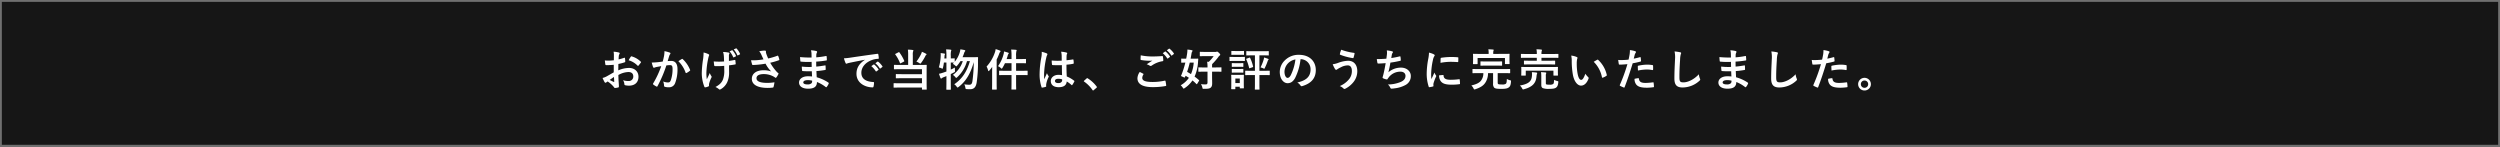
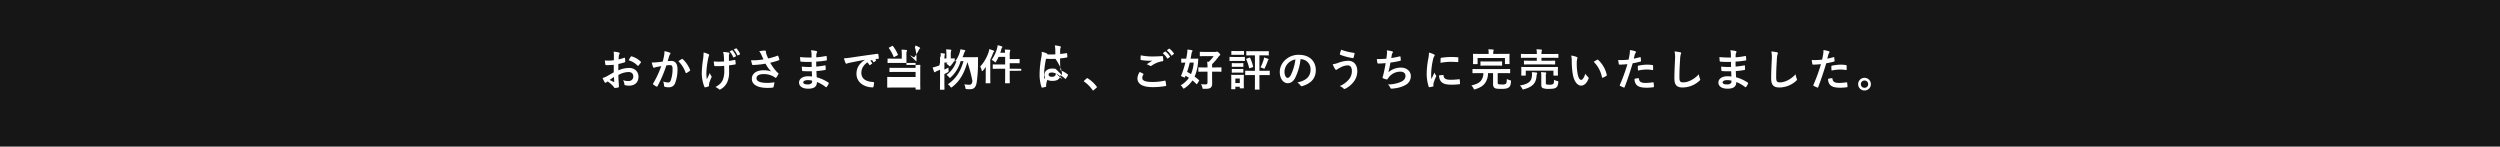
<svg xmlns="http://www.w3.org/2000/svg" width="1364" height="80" viewBox="0 0 1364 80">
  <g id="グループ_1112" data-name="グループ 1112" transform="translate(19230 -3018)">
    <g id="長方形_1299" data-name="長方形 1299" transform="translate(-19230 3018)" fill="#161616" stroke="#707070" stroke-width="1">
      <rect width="1364" height="80" stroke="none" />
-       <rect x="0.5" y="0.5" width="1363" height="79" fill="none" />
    </g>
    <g id="グループ_1111" data-name="グループ 1111" transform="translate(27 1927)">
      <g id="グループ_1076" data-name="グループ 1076" transform="translate(-19255 372)">
-         <path id="パス_1850" data-name="パス 1850" d="M-347.136-7.536c-1.752,1.008-2.88,1.656-3.912,2.232a8.861,8.861,0,0,1-2.208.84c.36.792.84,1.8,1.1,2.232a.673.673,0,0,0,.528.384.6.6,0,0,0,.408-.168,4.35,4.35,0,0,1,.768-.528A14.756,14.756,0,0,1-347.04.528c.216.312.312.5.576.48A9.755,9.755,0,0,0-344.688.72c.408-.1.36-.456.36-.792,0-.552-.12-2.064-.192-3.12-.048-1.056-.072-1.872-.1-2.88a11.869,11.869,0,0,1,5.5-1.632c1.68,0,2.64.864,2.64,2.424a2.382,2.382,0,0,1-2.592,2.472,8.952,8.952,0,0,1-3-.432,4.194,4.194,0,0,1,.72,2.04.644.644,0,0,0,.528.72,9.3,9.3,0,0,0,1.968.216c3.24,0,5.208-1.8,5.208-4.872,0-2.88-2.136-4.776-5.112-4.8a15.147,15.147,0,0,0-5.9,1.32c.024-1.152.024-2.328.048-3.48a24.462,24.462,0,0,0,3.432-.912c.24-.072.312-.144.312-.384a12.061,12.061,0,0,0-.144-1.872c-.024-.24-.192-.288-.408-.216a23.533,23.533,0,0,1-3.072.888c.024-.768.048-1.368.12-1.992a2.937,2.937,0,0,1,.336-.936.851.851,0,0,0,.144-.384c0-.216-.192-.384-.48-.456a13.6,13.6,0,0,0-2.856-.432,8.872,8.872,0,0,1,.168,1.944c0,1.032-.024,1.944-.024,2.736-1.008.1-2.04.192-3.048.192a12.261,12.261,0,0,1-1.872-.12c.1.84.192,1.632.264,2.088.048.36.168.5.576.5,1.608,0,2.832-.1,4.032-.192Zm.12,2.52c.048.792.1,1.9.144,2.52.024.216-.048.24-.24.192a24.611,24.611,0,0,1-2.256-1.08C-348.5-4.008-347.688-4.56-347.016-5.016Zm8.016-9.1a11.079,11.079,0,0,1,4.872,2.952c.072.12.408.1.48,0,.36-.48.984-1.224,1.3-1.7a.623.623,0,0,0,.1-.24c0-.072-.048-.144-.144-.24a11.408,11.408,0,0,0-5.088-2.928c-.168-.048-.24.024-.408.288A14.726,14.726,0,0,0-339-14.112Zm18.576.7c-.936.144-1.824.264-2.832.36-1.056.1-2.112.168-3.168.168a21.927,21.927,0,0,0,.744,2.472.526.526,0,0,0,.768.312,7.052,7.052,0,0,1,1.32-.384c.648-.12,1.416-.264,2.352-.408a50.607,50.607,0,0,1-4.392,9.408.447.447,0,0,0-.1.264.494.494,0,0,0,.192.36A10.914,10.914,0,0,0-323.88.192a.394.394,0,0,0,.624-.216,66.279,66.279,0,0,0,4.824-11.28,15.9,15.9,0,0,1,2.016-.168c1.056,0,1.368.528,1.368,2.232a18.49,18.49,0,0,1-.936,5.952c-.384.984-.744,1.272-1.536,1.272a7.2,7.2,0,0,1-2.64-.528A6.858,6.858,0,0,1-319.7-.312a.623.623,0,0,0,.432.672A7.836,7.836,0,0,0-316.9.624a3.435,3.435,0,0,0,3.24-2.256,20.61,20.61,0,0,0,1.3-7.7c0-2.9-1.224-4.44-3.48-4.44a18.1,18.1,0,0,0-1.872.1c.312-1.008.552-1.9.864-2.88a3.037,3.037,0,0,1,.48-.912.5.5,0,0,0,.168-.36.505.505,0,0,0-.384-.48,17.565,17.565,0,0,0-2.88-.792,16.336,16.336,0,0,1-.24,2.664C-319.872-15.624-320.04-14.784-320.424-13.416Zm8.544-.192a16.246,16.246,0,0,1,3.936,6.216c.072.288.312.312.552.192a9.794,9.794,0,0,0,1.8-1.2.344.344,0,0,0,.1-.48,16.062,16.062,0,0,0-3.984-5.832c-.168-.168-.288-.216-.456-.12A20.351,20.351,0,0,0-311.88-13.608Zm25.032,4.728a13.26,13.26,0,0,1-.744,5.352c-.72,1.68-1.8,2.784-4.056,3.984a7.918,7.918,0,0,1,1.872,1.176.5.5,0,0,0,.48.216,1.072,1.072,0,0,0,.6-.216,8.444,8.444,0,0,0,3.432-3.72,12.523,12.523,0,0,0,1.056-5.568l-.024-3.7c1.1-.12,2.16-.264,3.312-.48.216-.024.336-.12.312-.432-.048-.624-.1-1.2-.192-1.8-.024-.24-.144-.288-.432-.216-1.008.216-2.04.384-3.072.528v-2.664a2.934,2.934,0,0,1,.12-1.008.966.966,0,0,0,.168-.48c0-.192-.12-.312-.384-.384a14.623,14.623,0,0,0-3.1-.336,7.49,7.49,0,0,1,.408,1.968c.1.912.1,1.992.144,3.192-.864.072-1.992.1-2.664.1-.888,0-2.088-.024-2.976-.12.12,1.056.168,1.7.264,2.184.024.264.216.384.552.384.888.024,1.512.024,2.016,0,.7,0,1.608-.048,2.88-.144Zm-8.328,8.112a2.932,2.932,0,0,1,.072-.624,18.04,18.04,0,0,1,1.08-2.928,1.8,1.8,0,0,0,.288-.792.72.72,0,0,0-.216-.456,6.967,6.967,0,0,1-.792-1.608c-.576,1.344-1.008,2.16-1.608,3.432a20.415,20.415,0,0,1-.24-3.792,44.72,44.72,0,0,1,.912-7.2,13.64,13.64,0,0,1,.456-1.776.868.868,0,0,0,.144-.48c0-.168-.144-.336-.528-.528a11.773,11.773,0,0,0-2.52-.84,25.951,25.951,0,0,1-.264,3.576,54.656,54.656,0,0,0-.72,7.728A20.455,20.455,0,0,0-297.7.336c.144.288.264.36.552.312a5.937,5.937,0,0,0,1.656-.5c.24-.1.312-.168.312-.336Zm11.232-18.216A11.425,11.425,0,0,1-282-15.864a.262.262,0,0,0,.408.144l.984-.5c.192-.1.216-.192.144-.36a11.2,11.2,0,0,0-1.848-2.9.253.253,0,0,0-.336-.1Zm2.256-1.056a11.494,11.494,0,0,1,1.944,3.12c.072.144.168.216.384.12l.96-.48a.27.27,0,0,0,.144-.408A10.145,10.145,0,0,0-280.1-20.5c-.12-.144-.192-.168-.336-.1Zm16.248,5.424a32.945,32.945,0,0,1-3.792.456,29.836,29.836,0,0,1-3,.024,18.779,18.779,0,0,0,.552,2.16c.072.288.168.432.384.432.6,0,1.7-.072,2.352-.12,1.728-.144,3.12-.336,4.632-.6a15.433,15.433,0,0,0,3.1,4.248,12.247,12.247,0,0,0-4.272-.648c-3.96,0-6.312,1.92-6.312,4.656,0,3.168,3.048,4.968,8.712,4.968a21.426,21.426,0,0,0,2.664-.168c.288-.048.384-.1.456-.336a14.664,14.664,0,0,0,.5-2.568,23.741,23.741,0,0,1-3.84.336c-3.768,0-5.952-.744-5.952-2.544,0-1.512,1.512-2.256,4.008-2.256a10.976,10.976,0,0,1,5.088,1.224,7.91,7.91,0,0,1,.984.624c.192.144.264.192.384.192.168,0,.288-.1.48-.36a9.592,9.592,0,0,0,.936-1.56.759.759,0,0,0,.144-.408c0-.12-.1-.192-.24-.312A6.589,6.589,0,0,1-258.1-7.7a27.332,27.332,0,0,1-3.672-5.064,38.308,38.308,0,0,0,4.776-1.392c.168-.048.264-.168.192-.408a10.417,10.417,0,0,0-.6-1.848c-.144-.264-.216-.288-.456-.168a36.938,36.938,0,0,1-5.016,1.488c-.312-.648-.528-1.224-.816-1.944a10.341,10.341,0,0,1-.384-1.2,3.151,3.151,0,0,1-.024-.672c0-.336-.192-.5-.816-.5a18.891,18.891,0,0,0-2.856.384,7.923,7.923,0,0,1,1.2,1.944C-266.184-16.176-265.848-15.48-265.44-14.616Zm26.5,9.336c-1.128-.1-1.7-.1-2.3-.1-2.9,0-4.8,1.464-4.8,3.408,0,1.992,1.776,3.36,4.9,3.36,3.288,0,4.848-1.056,4.872-3.648A19.043,19.043,0,0,1-231.5.48a.368.368,0,0,0,.264.12.353.353,0,0,0,.312-.192,7.22,7.22,0,0,0,1.056-1.776c.072-.288.072-.36-.168-.576a21.4,21.4,0,0,0-6.36-2.9c-.072-1.1-.12-2.28-.168-3.384a43.469,43.469,0,0,0,4.7-.576c.264-.024.36-.1.36-.336,0-.72-.048-1.512-.072-1.968-.024-.216-.1-.264-.384-.192-1.728.264-2.88.5-4.7.624,0-.864-.024-1.752-.024-2.712a49.1,49.1,0,0,0,5.544-.624c.192-.024.264-.072.264-.384a12.824,12.824,0,0,0-.12-1.752c-.024-.288-.12-.36-.408-.288a40.385,40.385,0,0,1-5.256.72c.024-.72.024-1.056.048-1.536a3.084,3.084,0,0,1,.36-1.152.489.489,0,0,0-.264-.72,13.906,13.906,0,0,0-3.024-.432,6.9,6.9,0,0,1,.288,1.608c.024.816.048,1.44.048,2.328a54.871,54.871,0,0,1-6.288-.24c.048.984.1,1.56.168,2.16.024.24.144.336.408.336a39.5,39.5,0,0,0,5.736.12c.024.912.024,1.848.048,2.76a33.768,33.768,0,0,1-5.4-.192,14.324,14.324,0,0,0,.144,2.04c.024.312.12.408.384.408a42.5,42.5,0,0,0,4.944.1C-239.04-7.32-238.992-6.336-238.944-5.28ZM-238.9-3a2.3,2.3,0,0,1-.264,1.344,2.964,2.964,0,0,1-2.184.72c-1.656,0-2.376-.456-2.376-1.08,0-.768.84-1.272,2.592-1.272A10.351,10.351,0,0,1-238.9-3Zm28.8-11.352c-2.9,1.9-4.608,4.2-4.608,7.608,0,4.992,4.632,7.416,8.856,7.416.288,0,.384-.144.456-.5a8.537,8.537,0,0,0,.264-2.064c0-.264-.144-.36-.528-.36-4.176-.264-6.384-1.944-6.384-5.04,0-2.88,2.04-5.688,6.12-7.08a10.708,10.708,0,0,1,2.928-.528c.312,0,.456-.072.456-.36a13.71,13.71,0,0,0-.264-2.112c-.024-.168-.144-.312-.5-.264-6.192.816-11.472,1.608-14.424,2.04a33.109,33.109,0,0,1-3.816.408,16.722,16.722,0,0,0,.888,2.592.561.561,0,0,0,.456.36,1.4,1.4,0,0,0,.528-.192c.36-.12.6-.168,1.512-.384,2.568-.528,5.136-1.032,8.064-1.584Zm3.48,3.432a11.908,11.908,0,0,1,2.424,2.784.251.251,0,0,0,.408.072l1.008-.744a.242.242,0,0,0,.072-.384,11.046,11.046,0,0,0-2.28-2.568c-.144-.12-.24-.144-.36-.048Zm2.208-1.584a11.354,11.354,0,0,1,2.4,2.76.246.246,0,0,0,.408.072l.96-.744a.277.277,0,0,0,.072-.432,10.023,10.023,0,0,0-2.28-2.472c-.144-.12-.216-.144-.36-.048Zm17.9.936h-4.224c-2.352,0-3.12-.048-3.264-.048-.24,0-.264.024-.264.288v1.872c0,.24.024.264.264.264.144,0,.912-.048,3.264-.048h11.76v2.712h-10.68c-2.352,0-3.144-.048-3.288-.048-.264,0-.288.024-.288.264v1.776c0,.24.024.264.288.264.144,0,.936-.048,3.288-.048h10.68v2.76h-11.9c-2.352,0-3.168-.048-3.312-.048-.24,0-.264.024-.264.288V.552c0,.24.024.264.264.264.144,0,.96-.048,3.312-.048h11.9v.888c0,.216.024.24.264.24h2.04c.264,0,.288-.024.288-.24,0-.144-.048-1.128-.048-3.288V-8.4c0-1.944.048-2.784.048-2.928,0-.264-.024-.288-.288-.288-.144,0-.96.048-3.288.048h-4.008v-5.424a5.621,5.621,0,0,1,.144-1.92,1.048,1.048,0,0,0,.168-.5c0-.168-.12-.288-.36-.312a23.552,23.552,0,0,0-2.64-.192,20.883,20.883,0,0,1,.144,2.928Zm4.488-1.848a10.422,10.422,0,0,1,1.584.84,1.344,1.344,0,0,0,.576.288c.144,0,.24-.144.48-.456a23.913,23.913,0,0,0,2.256-3.672,1.309,1.309,0,0,1,.408-.576c.192-.168.24-.24.24-.336,0-.144-.048-.216-.264-.336a15.259,15.259,0,0,0-2.28-1.08,4.972,4.972,0,0,1-.336,1.008A21.3,21.3,0,0,1-182.016-13.416Zm-11.328-4.248c-.288.144-.312.216-.168.408a19.668,19.668,0,0,1,2.544,4.656c.1.216.168.24.48.072l1.608-.84c.312-.192.336-.216.24-.456a22.228,22.228,0,0,0-2.664-4.608c-.12-.192-.192-.192-.456-.048Zm27.72,4.776v4.9c-.6.216-1.2.432-1.8.624a19.754,19.754,0,0,1-2.256.624c.24.744.528,1.632.816,2.328a.4.4,0,0,0,.384.264.618.618,0,0,0,.408-.24,3.294,3.294,0,0,1,.768-.432c.552-.216,1.128-.432,1.68-.672V-2.52c0,2.712-.048,4.056-.048,4.2,0,.24.024.264.264.264h1.944c.24,0,.264-.024.264-.264,0-.12-.048-1.488-.048-4.224V-6.6c.552-.264,1.1-.552,1.68-.864.648-.336.648-.36.6-1.08-.048-.528-.048-1.176-.048-1.608-.792.432-1.536.792-2.232,1.128v-3.864c.96.024,1.488.048,1.728.048l-.624.648a7.622,7.622,0,0,1,1.368,1.008c.264.264.384.384.528.384.12,0,.24-.12.5-.408a16.936,16.936,0,0,0,1.776-2.424h1.272a14.66,14.66,0,0,1-5.4,7.488,6.279,6.279,0,0,1,1.344,1.224c.216.288.336.408.48.408s.312-.12.576-.384a18.715,18.715,0,0,0,5.3-8.736h1.584c-1.56,5.424-4.008,9.528-8.544,12.6a4.9,4.9,0,0,1,1.32,1.32c.216.312.336.456.5.456.144,0,.312-.12.6-.336,4.152-3.216,6.528-7.488,8.232-13.536A78.629,78.629,0,0,1-151.44-2.76c-.192,1.272-.552,1.992-1.632,1.992a15.455,15.455,0,0,1-2.808-.24,6.347,6.347,0,0,1,.576,1.8c.144.792.144.792.888.84.624.048,1.3.048,1.728.048,2.136,0,3.192-1.224,3.576-3.792a73.373,73.373,0,0,0,.7-11.544c0-.576.024-1.224.048-1.872,0-.24-.072-.312-.336-.312-.144,0-.72.048-2.544.048h-5.592c.288-.672.552-1.32.768-1.968a3.267,3.267,0,0,1,.48-1.1.7.7,0,0,0,.24-.48c0-.168-.144-.264-.408-.336-.7-.168-1.608-.312-2.256-.408a11.266,11.266,0,0,1-.432,1.92,14.481,14.481,0,0,1-2.664,4.872v-1.632c0-.216-.024-.24-.264-.24-.12,0-.6.048-1.872.048v-1.368a9.856,9.856,0,0,1,.144-2.664,1.335,1.335,0,0,0,.144-.5c0-.12-.144-.216-.384-.24-.816-.1-1.584-.144-2.472-.168a25.517,25.517,0,0,1,.192,3.624v1.32h-1.152c.048-.408.072-.792.1-1.176a2.16,2.16,0,0,1,.144-.816.823.823,0,0,0,.1-.384c0-.144-.1-.24-.36-.288-.576-.1-1.368-.192-2.016-.264a8.58,8.58,0,0,1,.048,1.536,25.276,25.276,0,0,1-1.008,6.288,7.573,7.573,0,0,1,1.416.48,1.7,1.7,0,0,0,.528.24c.144,0,.192-.168.312-.576a22.624,22.624,0,0,0,.5-2.808Zm35.52-1.9h-2.664c.216-.624.408-1.248.576-1.848a2.067,2.067,0,0,1,.432-.96.486.486,0,0,0,.144-.336c0-.144-.12-.264-.408-.36a20.045,20.045,0,0,0-2.184-.624,6.09,6.09,0,0,1-.264,1.608,19.947,19.947,0,0,1-3,6.408,5.512,5.512,0,0,1,1.488.984c.264.24.408.384.528.384s.24-.168.432-.48a21.188,21.188,0,0,0,1.344-2.52h3.576v4.152h-3.216c-2.352,0-3.144-.048-3.288-.048-.24,0-.264.024-.264.264v1.872c0,.264.024.288.264.288.144,0,.936-.048,3.288-.048h3.216v3.5c0,2.688-.048,4.008-.048,4.152,0,.24.024.264.264.264h2.064c.24,0,.264-.024.264-.264,0-.12-.048-1.488-.048-4.176v-3.48h2.736c2.352,0,3.144.048,3.288.048.24,0,.264-.024.264-.288V-8.16c0-.24-.024-.264-.264-.264-.144,0-.936.048-3.288.048h-2.736v-4.152h2.04c2.184,0,2.928.048,3.072.048.264,0,.288-.024.288-.264v-1.824c0-.24-.024-.264-.288-.264-.144,0-.888.048-3.072.048h-2.04v-1.632a9.65,9.65,0,0,1,.168-2.664,1.828,1.828,0,0,0,.144-.48c0-.12-.168-.24-.384-.264-.84-.072-1.7-.12-2.616-.144a23.851,23.851,0,0,1,.192,3.624Zm-10.584,12.72c0,2.376-.048,3.528-.048,3.672,0,.24.024.264.264.264h2.04c.24,0,.264-.024.264-.264,0-.12-.048-1.3-.048-3.672V-14.5a31.312,31.312,0,0,0,1.392-3.192,2.436,2.436,0,0,1,.5-.96c.192-.168.24-.264.24-.432,0-.12-.12-.216-.384-.336a21.446,21.446,0,0,0-2.3-.792,8.424,8.424,0,0,1-.408,1.8,21.814,21.814,0,0,1-4.536,7.728,8.575,8.575,0,0,1,.816,2.064q.108.432.288.432c.1,0,.216-.12.408-.312.552-.624,1.056-1.3,1.56-1.992-.024,1.032-.048,2.064-.048,2.928Zm38.136-3.912a10.016,10.016,0,0,0-1.92-.192c-2.424,0-4.2,1.416-4.2,3.384,0,2.064,1.536,3.36,4.3,3.36,2.832,0,4.2-1.1,4.392-3.12a14.252,14.252,0,0,1,2.592,1.92.332.332,0,0,0,.216.12.29.29,0,0,0,.216-.144,12.965,12.965,0,0,0,1.1-1.848c.12-.264.1-.336-.12-.48a15.707,15.707,0,0,0-3.984-2.3c-.12-2.064-.168-3.744-.168-6.432a27.045,27.045,0,0,0,3.7-.5c.168-.024.264-.144.264-.36a9.594,9.594,0,0,0-.144-1.7c-.048-.264-.1-.36-.384-.288-1.032.168-2.28.336-3.408.432,0-1.1,0-1.728.048-2.544a2.707,2.707,0,0,1,.192-.84,1.029,1.029,0,0,0,.144-.408c0-.216-.168-.336-.432-.408a13.36,13.36,0,0,0-2.9-.456,9.894,9.894,0,0,1,.312,2.352c0,.888.024,1.656.024,2.52a34.719,34.719,0,0,1-5.472-.072,14.7,14.7,0,0,0,.168,2.184c.024.24.12.312.432.312a48.531,48.531,0,0,0,4.944.024C-102.624-9.576-102.6-7.824-102.552-5.976Zm.048,2.28a3.381,3.381,0,0,1,.024.48c0,.864-.768,1.56-1.968,1.56-1.416,0-1.944-.456-1.944-1.2s.672-1.152,1.8-1.152A6.685,6.685,0,0,1-102.5-3.7ZM-113.64-18.744a12.077,12.077,0,0,1-.168,2.832,52.132,52.132,0,0,0-.984,9.1A22.356,22.356,0,0,0-113.76.5c.12.336.216.36.48.288a10.051,10.051,0,0,0,1.8-.408c.216-.072.312-.144.288-.312a4.533,4.533,0,0,1,.024-1.272,14.226,14.226,0,0,1,1.224-3.648.7.7,0,0,0,.144-.384.519.519,0,0,0-.144-.336,6.382,6.382,0,0,1-.84-1.512c-.5,1.2-1.008,2.232-1.488,3.336-.072-1.008-.072-2.112-.072-3.072a47.658,47.658,0,0,1,1.2-8.736,4.871,4.871,0,0,1,.432-1.32,1.225,1.225,0,0,0,.168-.528c0-.192-.1-.336-.36-.48A18.741,18.741,0,0,0-113.64-18.744ZM-90.5-2.976c-.12.144-.168.216-.168.288s.072.144.216.24A17.919,17.919,0,0,1-85.92,2.136c.12.192.216.24.336.24.072,0,.168-.072.336-.216L-83.784.912c.192-.168.24-.264.24-.384,0-.1-.024-.168-.168-.36a17.869,17.869,0,0,0-4.776-4.392.484.484,0,0,0-.312-.144.513.513,0,0,0-.36.192Zm30.36-4.776A6.333,6.333,0,0,0-61.416-4.32C-61.416-1.2-58.7.528-53.16.528a38.093,38.093,0,0,0,7.032-.576c.288-.048.432-.144.408-.36A20.068,20.068,0,0,0-46.1-2.76c-.048-.216-.168-.288-.5-.216a30.533,30.533,0,0,1-6.5.7c-4.128,0-5.688-.744-5.688-2.256a3.944,3.944,0,0,1,.624-1.824c.12-.192.1-.312-.12-.432C-58.92-7.128-59.52-7.44-60.144-7.752Zm.528-9.072c-.048.864-.1,1.56-.1,2.136,0,.288.1.384.312.432a28.717,28.717,0,0,0,4.416.408,14.654,14.654,0,0,0,1.752-.072c-.84.5-1.9,1.176-3.144,1.992a5.735,5.735,0,0,1,1.68.768,1.008,1.008,0,0,0,.5.144,1.023,1.023,0,0,0,.6-.216,13.982,13.982,0,0,1,5.88-2.376c.288-.024.408-.168.408-.5a14.009,14.009,0,0,0-.216-2.04c-.024-.192-.12-.288-.36-.264-1.536.12-3.24.216-4.992.216A30.277,30.277,0,0,1-59.616-16.824Zm12-1.152a11.909,11.909,0,0,1,2.424,2.784.251.251,0,0,0,.408.072l1.008-.744a.242.242,0,0,0,.072-.384,11.046,11.046,0,0,0-2.28-2.568c-.144-.12-.24-.144-.36-.048Zm2.208-1.584a11.354,11.354,0,0,1,2.4,2.76.246.246,0,0,0,.408.072l.96-.744a.277.277,0,0,0,.072-.432,10.023,10.023,0,0,0-2.28-2.472c-.144-.12-.216-.144-.36-.048Zm7.872,6.5c0,.24.024.264.24.264.12,0,.648-.024,2.016-.048a47.509,47.509,0,0,1-2.208,6.888,1.043,1.043,0,0,0-.144.36c0,.12.12.144.384.264l1.224.552c.384.168.432.144.576-.168l.312-.72c.576.336,1.2.72,1.8,1.128A13.381,13.381,0,0,1-37.824-.48,5.48,5.48,0,0,1-36.7.816c.24.36.336.528.5.528a1.344,1.344,0,0,0,.576-.288A15.22,15.22,0,0,0-31.392-3.12a23.3,23.3,0,0,1,2.136,1.944c.1.1.144.12.192.12.072,0,.144-.048.24-.192l.96-1.56c.168-.264.192-.36.024-.48a25.478,25.478,0,0,0-2.4-1.92,22.563,22.563,0,0,0,1.872-7.728c.024-.456.072-1.08.144-1.776.024-.264-.048-.312-.288-.312-.144,0-.792.048-2.688.048h-1.2c.168-.864.312-1.776.48-2.712a2.552,2.552,0,0,1,.36-1.128.957.957,0,0,0,.216-.5c0-.144-.144-.216-.384-.288a13.4,13.4,0,0,0-2.424-.336,15.21,15.21,0,0,1-.168,2.256c-.144.936-.312,1.824-.5,2.712-1.728,0-2.328-.048-2.472-.048-.216,0-.24.024-.24.264Zm6.816.216a18.628,18.628,0,0,1-1.488,6.288c-.72-.456-1.416-.864-2.112-1.248a44.813,44.813,0,0,0,1.44-5.04ZM-23.184-7.9V-2.04c0,.744-.312,1.1-.96,1.1a23.678,23.678,0,0,1-2.64-.144A5.4,5.4,0,0,1-25.992.744c.144.744.144.744.888.72,2.28,0,3.048-.144,3.624-.624s.84-1.1.84-2.52c0-.864-.048-1.848-.048-3.6V-7.9h1.728c2.232,0,2.976.048,3.12.048.24,0,.264-.024.264-.24v-1.9c0-.24-.024-.264-.264-.264-.144,0-.888.048-3.12.048h-1.728v-.432a9.749,9.749,0,0,1,.048-1.392,34.737,34.737,0,0,0,3.264-3.72,3.616,3.616,0,0,1,.888-1.008.445.445,0,0,0,.24-.408c0-.216-.144-.456-.768-1.056-.576-.552-.816-.624-1.008-.624a.681.681,0,0,0-.312.1.868.868,0,0,1-.432.072h-5.424c-2.088,0-2.784-.048-2.928-.048-.24,0-.264.024-.264.288v1.824c0,.264.024.288.264.288.144,0,.84-.048,2.928-.048h4.368a22.075,22.075,0,0,1-2.664,3.1l-.888-.048a18.953,18.953,0,0,1,.192,3.12h-1.608c-2.208,0-2.976-.048-3.1-.048-.264,0-.288.024-.288.264v1.9c0,.216.024.24.288.24.12,0,.888-.048,3.1-.048ZM2.688-6.048V-.84c0,1.584-.048,2.3-.048,2.472,0,.24.024.264.264.264H4.9c.264,0,.288-.024.288-.264,0-.144-.048-.888-.048-2.472V-6.048H7.344C9.6-6.048,10.392-6,10.512-6c.24,0,.264-.024.264-.288V-8.16c0-.24-.024-.264-.264-.264-.12,0-.912.048-3.168.048H5.136V-16.8H6.888c2.208,0,2.952.048,3.1.048.24,0,.264-.024.264-.24V-18.84c0-.24-.024-.264-.264-.264-.144,0-.888.048-3.1.048H1.32c-2.184,0-2.928-.048-3.072-.048-.24,0-.264.024-.264.264v1.848c0,.216.024.24.264.24.144,0,.888-.048,3.072-.048H2.688v8.424H.84c-2.28,0-3.048-.048-3.192-.048-.24,0-.264.024-.264.264v1.872c0,.264.024.288.264.288.144,0,.912-.048,3.192-.048ZM-3.384-4.08c0-1.1.048-1.7.048-1.848,0-.24-.024-.264-.264-.264-.168,0-.648.048-2.208.048H-7.776c-1.536,0-2.04-.048-2.184-.048-.264,0-.288.024-.288.264,0,.168.048.768.048,2.256v1.44c0,2.9-.048,3.456-.048,3.624,0,.24.024.264.288.264h1.7c.24,0,.264-.024.264-.264V.312h2.424V.936c0,.24.024.264.264.264h1.7c.24,0,.264-.024.264-.264,0-.144-.048-.672-.048-3.456Zm-2.184-.072V-1.68H-7.992V-4.152Zm-2.808-11.76c-1.824,0-2.424-.048-2.544-.048-.24,0-.264.024-.264.264v1.7c0,.264.024.288.264.288.12,0,.72-.048,2.544-.048h2.76c1.848,0,2.424.048,2.568.048.24,0,.264-.024.264-.288v-1.7c0-.24-.024-.264-.264-.264-.144,0-.72.048-2.568.048Zm.648-3.24c-1.56,0-2.04-.048-2.184-.048-.24,0-.264.024-.264.264v1.608c0,.24.024.264.264.264.144,0,.624-.048,2.184-.048h2.016c1.56,0,2.016.048,2.16.048.264,0,.288-.024.288-.264v-1.608c0-.24-.024-.264-.288-.264-.144,0-.6.048-2.16.048ZM5.736-10.224a10.119,10.119,0,0,1,1.44.48,1.793,1.793,0,0,0,.576.24c.168,0,.24-.168.384-.528a28.305,28.305,0,0,0,1.536-3.7,1.305,1.305,0,0,1,.336-.576.415.415,0,0,0,.144-.288c0-.1-.072-.192-.264-.288a18.628,18.628,0,0,0-2.232-.744,3.93,3.93,0,0,1-.192,1.1A23.238,23.238,0,0,1,5.736-10.224Zm-7.512-4.8c-.312.12-.36.168-.264.408A26.764,26.764,0,0,1-.48-9.936c.072.24.12.24.456.12l1.416-.5c.336-.12.336-.192.288-.432A22.466,22.466,0,0,0,.072-15.384c-.12-.264-.192-.24-.48-.144ZM-7.632-9.36c-1.464,0-1.9-.048-2.04-.048-.24,0-.264.024-.264.264v1.56c0,.216.024.24.264.24.144,0,.576-.048,2.04-.048h1.7c1.464,0,1.9.048,2.04.048.24,0,.264-.024.264-.24v-1.56c0-.24-.024-.264-.264-.264-.144,0-.576.048-2.04.048Zm0-3.168c-1.464,0-1.9-.048-2.04-.048-.24,0-.264.024-.264.264v1.536c0,.24.024.264.264.264.144,0,.576-.048,2.04-.048h1.7c1.464,0,1.9.048,2.04.048.24,0,.264-.024.264-.264v-1.536c0-.24-.024-.264-.264-.264-.144,0-.576.048-2.04.048Zm35.3-2.184a5.451,5.451,0,0,1,5.376,5.568c0,4.536-3.192,6.216-7.248,7.176A5.09,5.09,0,0,1,27.48-.456c.312.48.528.576,1.032.432C33.384-1.488,35.9-4.3,35.9-8.76c0-4.776-3.384-8.328-9.144-8.328a10.5,10.5,0,0,0-7.8,3.072,8.842,8.842,0,0,0-2.712,6.24c0,3.912,2.136,6.168,4.248,6.168,1.8,0,3.048-.96,4.08-2.76a30.052,30.052,0,0,0,3-10.344Zm-2.88.144a27.421,27.421,0,0,1-2.544,8.592c-.648,1.152-1.176,1.464-1.8,1.464-.744,0-1.632-1.224-1.632-3.432a6.911,6.911,0,0,1,1.872-4.44A7.228,7.228,0,0,1,24.792-14.568Zm24.984-5.3a11.316,11.316,0,0,0-.72,2.256c-.072.312.048.432.168.48a31.688,31.688,0,0,0,6.96,1.848c.192.024.264-.1.336-.336a19.4,19.4,0,0,0,.528-2.112.342.342,0,0,0-.312-.432A30.133,30.133,0,0,1,49.776-19.872Zm-4.656,7.92a16.572,16.572,0,0,0,1.224,2.52c.144.216.36.528.672.528a.875.875,0,0,0,.528-.24,11.383,11.383,0,0,1,2.04-1.152,8.036,8.036,0,0,1,3.768-1.032c1.392,0,2.232,1.032,2.232,3.024a7.03,7.03,0,0,1-1.32,4.248,13.049,13.049,0,0,1-5.28,4.008,5.925,5.925,0,0,1,1.992,1.272.779.779,0,0,0,.576.312,1.082,1.082,0,0,0,.408-.12A13.556,13.556,0,0,0,56.592-2.4a9.407,9.407,0,0,0,1.944-5.736c0-3.528-1.848-5.712-5.064-5.712a17.219,17.219,0,0,0-5.5,1.2A12.491,12.491,0,0,1,45.12-11.952ZM74.4-14.976c-1.848.144-3.336.216-5.208.216.1.792.264,1.8.336,2.088a.41.41,0,0,0,.456.336c1.224,0,2.736-.12,4.032-.216-.408,2.4-.744,4.176-1.272,6.288-.1.36-.192.72-.312,1.128a1.637,1.637,0,0,0-.1.48c0,.216.144.312.528.48a6.746,6.746,0,0,0,1.8.528c.216.024.288-.072.456-.36.216-.312.456-.6.672-.912A7.98,7.98,0,0,1,82.1-7.9c1.824,0,2.736,1.032,2.736,2.28C84.84-4.1,83.952-3,82.1-2.232a18.7,18.7,0,0,1-6.888,1.32,4.58,4.58,0,0,1,1.3,1.7c.192.456.36.576.6.576A11.117,11.117,0,0,0,78.888,1.2a15.985,15.985,0,0,0,6.12-1.92,5.379,5.379,0,0,0,2.736-4.848c0-2.472-2.16-4.536-5.352-4.536A10.381,10.381,0,0,0,75.5-7.56c.432-1.68.768-3.288,1.1-5.28,2.016-.264,3.312-.528,5.376-.984.216-.048.288-.12.288-.384a10.861,10.861,0,0,0-.168-1.776c-.048-.312-.168-.336-.5-.24a43.89,43.89,0,0,1-4.512.888c.12-.84.216-1.32.336-1.968a2.49,2.49,0,0,1,.408-.888A.789.789,0,0,0,78-18.576c0-.192-.168-.336-.48-.432a15.708,15.708,0,0,0-2.88-.5,7.963,7.963,0,0,1,.048,2.328C74.616-16.608,74.52-15.816,74.4-14.976Zm23.256-3.312a19.364,19.364,0,0,1-.432,3.576,45.816,45.816,0,0,0-.816,7.872,22.5,22.5,0,0,0,1.1,7.152c.048.168.144.288.312.264A11.913,11.913,0,0,0,99.792.192c.216-.048.312-.144.312-.312,0-.192-.048-.384-.048-.672a2.725,2.725,0,0,1,.072-.744A23.463,23.463,0,0,1,101.5-5.16a.664.664,0,0,0,.12-.384.956.956,0,0,0-.168-.36,6.23,6.23,0,0,1-.84-1.512c-.7,1.68-1.128,2.472-1.632,3.576a23.144,23.144,0,0,1-.144-2.808A38.889,38.889,0,0,1,99.84-14.4a5.67,5.67,0,0,1,.576-1.7c.312-.48.36-.552.36-.72,0-.216-.144-.36-.552-.576A10.622,10.622,0,0,0,97.656-18.288ZM103.176-5.9a5.288,5.288,0,0,0,.84,3.12c1.032,1.416,2.688,1.992,6.24,1.992a32.223,32.223,0,0,0,3.912-.264c.408-.048.408-.072.408-.36a17.782,17.782,0,0,0-.144-2.064c-.048-.312-.1-.336-.336-.312a34.4,34.4,0,0,1-4.584.312c-2.616,0-3.768-.6-3.912-2.256,0-.264-.048-.384-.24-.36Zm.768-6.816a29.341,29.341,0,0,1,5.448-.552c1.224,0,2.472.048,3.912.144.216.024.288-.072.312-.288.048-.672.048-1.32.048-2.04,0-.24-.048-.288-.552-.312-1.008-.1-2.112-.144-3.552-.144a38.318,38.318,0,0,0-5.208.432c-.24.048-.312.12-.336.408C103.968-14.664,103.968-14.064,103.944-12.72ZM127.32-7.1a6.566,6.566,0,0,1-1.368,4.2c-.984,1.2-2.664,1.944-5.184,2.52a5.99,5.99,0,0,1,1.176,1.608c.216.432.312.576.528.576a1.841,1.841,0,0,0,.552-.144C125.352.888,127.2-.1,128.328-1.8a9.227,9.227,0,0,0,1.536-5.3h2.76v5.568A3.169,3.169,0,0,0,133.2.792c.48.48,1.368.7,3.864.7s3.5-.24,4.32-.96c.6-.5.912-1.392,1.008-3.024.024-.624.024-.624-.6-.744a5.831,5.831,0,0,1-1.656-.7c-.048,1.656-.168,2.3-.576,2.664a3.385,3.385,0,0,1-2.016.36c-1.32,0-1.992-.072-2.208-.288-.168-.216-.192-.48-.192-1.08V-7.1h3.432c2.184,0,2.952.048,3.1.048.24,0,.264-.024.264-.288V-9.1c0-.24-.024-.264-.264-.264-.144,0-.912.048-3.1.048h-13.8c-2.208,0-2.952-.048-3.1-.048-.264,0-.288.024-.288.264v1.752c0,.264.024.288.288.288.144,0,.888-.048,3.1-.048Zm5.4-10.488v-.24a4.913,4.913,0,0,1,.1-1.44,1.226,1.226,0,0,0,.144-.48c0-.1-.144-.192-.36-.216-.816-.072-1.68-.12-2.568-.144a9.781,9.781,0,0,1,.168,2.28v.24h-5.088c-2.232,0-3.048-.048-3.192-.048-.24,0-.264.024-.264.264,0,.144.048.576.048,1.488v.864c0,2.208-.048,2.568-.048,2.712,0,.264.024.288.264.288h1.992c.24,0,.264-.024.264-.288V-15.36H139.1v3.048c0,.24.024.264.264.264h1.992c.24,0,.264-.024.264-.264,0-.144-.048-.528-.048-2.712V-16.08c0-.72.048-1.152.048-1.3,0-.24-.024-.264-.264-.264-.144,0-.96.048-3.192.048Zm1.56,6.384c2.136,0,2.88.048,3.024.048.24,0,.24-.024.24-.264v-1.8c0-.264,0-.288-.24-.288-.144,0-.888.048-3.024.048h-5.256c-2.16,0-2.88-.048-3.024-.048-.24,0-.264.024-.264.288v1.8c0,.24.024.264.264.264.144,0,.864-.048,3.024-.048Zm28.632-.648c2.352,0,3.168.048,3.288.048.264,0,.288-.024.288-.264v-1.584c0-.24-.024-.264-.288-.264-.12,0-.936.048-3.288.048h-3.888V-15.48h5.856c2.208,0,2.976.048,3.12.048.24,0,.264-.024.264-.288v-1.632c0-.216-.024-.24-.264-.24-.144,0-.912.048-3.12.048h-5.856v-.048a5.4,5.4,0,0,1,.144-1.632,1.282,1.282,0,0,0,.12-.48c0-.1-.144-.216-.36-.24-.816-.1-1.728-.144-2.64-.168a10.5,10.5,0,0,1,.192,2.52v.048H151.2c-2.208,0-2.952-.048-3.1-.048-.264,0-.288.024-.288.24v1.632c0,.264.024.288.288.288.144,0,.888-.048,3.1-.048h5.28v1.608h-3.456c-2.328,0-3.168-.048-3.312-.048-.216,0-.24.024-.24.264v1.584c0,.24.024.264.24.264.144,0,.984-.048,3.312-.048ZM151.464-10.44c-2.232,0-3.048-.048-3.192-.048-.264,0-.288.024-.288.24,0,.168.048.528.048,1.2v.72c0,1.824-.048,2.136-.048,2.3,0,.24.024.264.288.264h1.92c.24,0,.264-.024.264-.264v-2.4h15.1v2.4c0,.24.024.264.264.264h1.944c.24,0,.264-.024.264-.264,0-.144-.048-.48-.048-2.3v-.864c0-.528.048-.912.048-1.056,0-.216-.024-.24-.264-.24-.168,0-.96.048-3.216.048Zm9.936,4.9a3.431,3.431,0,0,1,.1-1.176.946.946,0,0,0,.144-.48c0-.12-.144-.24-.456-.288-.768-.072-1.512-.12-2.4-.168a19.6,19.6,0,0,1,.144,2.472V-.6c0,1.1.432,1.512.888,1.7a8.951,8.951,0,0,0,3.384.384c2.16,0,3.216-.216,3.84-.72.648-.528.984-1.176,1.152-2.784.072-.624.048-.624-.576-.792a8.6,8.6,0,0,1-1.728-.624c-.024,1.32-.12,1.968-.5,2.28a3.307,3.307,0,0,1-1.944.36,5.9,5.9,0,0,1-1.7-.144c-.264-.1-.336-.216-.336-.768ZM147.24-.336a5.355,5.355,0,0,1,1.224,1.56c.24.432.312.576.528.576a2.568,2.568,0,0,0,.552-.12C154.44.336,156-1.9,156.312-5.232a6.868,6.868,0,0,1,.24-1.392,1.226,1.226,0,0,0,.144-.48c0-.168-.144-.264-.408-.312-.792-.1-1.632-.168-2.5-.216a8.818,8.818,0,0,1,.024,2.112C153.6-2.76,152.16-1.2,147.24-.336ZM175.248-16.68a12.865,12.865,0,0,1,.288,3.144,43.51,43.51,0,0,0,.576,6.984C176.76-2.5,178.728-.288,180.6-.288c1.68,0,3.168-1.3,4.08-3.744a.735.735,0,0,0-.168-.888,9.174,9.174,0,0,1-1.536-1.848c-.936,2.5-1.536,3.336-2.3,3.336-1.008,0-1.632-1.632-1.968-3.528a30.225,30.225,0,0,1-.432-5.472,10.783,10.783,0,0,1,.216-2.352,2.09,2.09,0,0,0,.192-.672c0-.168-.168-.336-.384-.432A10.388,10.388,0,0,0,175.248-16.68Zm12.288,3.408A16.171,16.171,0,0,1,192.024-4.9c.048.288.216.36.5.264a8.145,8.145,0,0,0,1.872-.96c.192-.12.336-.216.264-.528a15.87,15.87,0,0,0-4.7-8.208.369.369,0,0,0-.264-.144.712.712,0,0,0-.264.1C189.048-14.184,188.448-13.848,187.536-13.272ZM209.376-15c.168-.6.336-1.416.576-2.28a4.569,4.569,0,0,1,.5-.96.577.577,0,0,0,.12-.384.4.4,0,0,0-.264-.384,13.988,13.988,0,0,0-3.024-.672,16.515,16.515,0,0,1-.144,2.208c-.168.984-.36,2.04-.6,3a32.434,32.434,0,0,1-3.888.24,11.076,11.076,0,0,1-1.776-.072c.12.864.24,1.68.336,2.184.048.312.144.384.5.384,1.128,0,2.808-.12,4.2-.264A90.088,90.088,0,0,1,201.768-.624a.387.387,0,0,0,.192.48c.5.288,1.68.792,1.92.888.264.072.408.1.528-.24,1.536-3.984,2.76-7.656,4.392-12.984a38.327,38.327,0,0,0,4.176-.912c.312-.072.384-.144.36-.456-.024-.5-.1-1.2-.168-1.728-.024-.192-.12-.312-.384-.24C211.608-15.48,210.312-15.168,209.376-15Zm.432,11.016A4.681,4.681,0,0,0,210.888-.7c1.08,1.128,2.712,1.56,5.856,1.56A28.519,28.519,0,0,0,220.008.6c.384-.024.408-.1.384-.384a15,15,0,0,0-.192-2.088c-.024-.192-.1-.24-.288-.216a35.88,35.88,0,0,1-4.032.336c-2.3,0-3.48-.5-3.672-2.256-.024-.24-.12-.336-.36-.336A12.223,12.223,0,0,0,209.808-3.984ZM211.68-8.52a26.56,26.56,0,0,1,4.824-.552,16.049,16.049,0,0,1,2.976.288c.336.072.456-.024.456-.432a16.943,16.943,0,0,0-.024-1.92c0-.288-.072-.312-.408-.36a17.478,17.478,0,0,0-2.808-.24,25.066,25.066,0,0,0-4.68.552c-.36.072-.432.144-.432.48C211.584-10.224,211.632-9.36,211.68-8.52Zm19.968-10.416a15.956,15.956,0,0,1,.24,4.392c-.12,2.88-.336,6.336-.336,10.368,0,3.672,1.44,4.9,4.512,4.9a13.711,13.711,0,0,0,9.1-3.6c.384-.336.48-.528.48-.744a1.577,1.577,0,0,0-.192-.576,8.343,8.343,0,0,1-.552-2.28c-2.928,3.12-6.264,4.416-8.4,4.416-1.92,0-2.208-.552-2.208-2.976,0-3.144.12-5.592.36-9.288a14.384,14.384,0,0,1,.336-2.928,2.328,2.328,0,0,0,.24-.792c0-.24-.168-.36-.576-.456A24.823,24.823,0,0,0,231.648-18.936ZM262.656-5.28c-1.128-.1-1.7-.1-2.3-.1-2.9,0-4.8,1.464-4.8,3.408,0,1.992,1.776,3.36,4.9,3.36,3.288,0,4.848-1.056,4.872-3.648A19.043,19.043,0,0,1,270.1.48a.368.368,0,0,0,.264.12.353.353,0,0,0,.312-.192,7.22,7.22,0,0,0,1.056-1.776c.072-.288.072-.36-.168-.576a21.4,21.4,0,0,0-6.36-2.9c-.072-1.1-.12-2.28-.168-3.384a43.469,43.469,0,0,0,4.7-.576c.264-.024.36-.1.36-.336,0-.72-.048-1.512-.072-1.968-.024-.216-.1-.264-.384-.192-1.728.264-2.88.5-4.7.624,0-.864-.024-1.752-.024-2.712a49.1,49.1,0,0,0,5.544-.624c.192-.024.264-.072.264-.384a12.822,12.822,0,0,0-.12-1.752c-.024-.288-.12-.36-.408-.288a40.386,40.386,0,0,1-5.256.72c.024-.72.024-1.056.048-1.536a3.085,3.085,0,0,1,.36-1.152.489.489,0,0,0-.264-.72,13.906,13.906,0,0,0-3.024-.432,6.9,6.9,0,0,1,.288,1.608c.024.816.048,1.44.048,2.328a54.872,54.872,0,0,1-6.288-.24c.048.984.1,1.56.168,2.16.024.24.144.336.408.336a39.5,39.5,0,0,0,5.736.12c.024.912.024,1.848.048,2.76a33.768,33.768,0,0,1-5.4-.192,14.327,14.327,0,0,0,.144,2.04c.024.312.12.408.384.408a42.5,42.5,0,0,0,4.944.1C262.56-7.32,262.608-6.336,262.656-5.28ZM262.7-3a2.3,2.3,0,0,1-.264,1.344,2.964,2.964,0,0,1-2.184.72c-1.656,0-2.376-.456-2.376-1.08,0-.768.84-1.272,2.592-1.272A10.351,10.351,0,0,1,262.7-3Zm21.744-15.936a15.956,15.956,0,0,1,.24,4.392c-.12,2.88-.336,6.336-.336,10.368,0,3.672,1.44,4.9,4.512,4.9a13.712,13.712,0,0,0,9.1-3.6c.384-.336.48-.528.48-.744a1.577,1.577,0,0,0-.192-.576,8.343,8.343,0,0,1-.552-2.28c-2.928,3.12-6.264,4.416-8.4,4.416-1.92,0-2.208-.552-2.208-2.976,0-3.144.12-5.592.36-9.288a14.386,14.386,0,0,1,.336-2.928,2.328,2.328,0,0,0,.24-.792c0-.24-.168-.36-.576-.456A24.822,24.822,0,0,0,284.448-18.936ZM314.976-15c.168-.6.336-1.416.576-2.28a4.57,4.57,0,0,1,.5-.96.577.577,0,0,0,.12-.384.4.4,0,0,0-.264-.384,13.988,13.988,0,0,0-3.024-.672,16.512,16.512,0,0,1-.144,2.208c-.168.984-.36,2.04-.6,3a32.435,32.435,0,0,1-3.888.24,11.076,11.076,0,0,1-1.776-.072c.12.864.24,1.68.336,2.184.048.312.144.384.5.384,1.128,0,2.808-.12,4.2-.264A90.088,90.088,0,0,1,307.368-.624a.387.387,0,0,0,.192.48c.5.288,1.68.792,1.92.888.264.072.408.1.528-.24,1.536-3.984,2.76-7.656,4.392-12.984a38.324,38.324,0,0,0,4.176-.912c.312-.072.384-.144.36-.456-.024-.5-.1-1.2-.168-1.728-.024-.192-.12-.312-.384-.24C317.208-15.48,315.912-15.168,314.976-15Zm.432,11.016A4.681,4.681,0,0,0,316.488-.7c1.08,1.128,2.712,1.56,5.856,1.56A28.519,28.519,0,0,0,325.608.6c.384-.024.408-.1.384-.384a15.007,15.007,0,0,0-.192-2.088c-.024-.192-.1-.24-.288-.216a35.88,35.88,0,0,1-4.032.336c-2.3,0-3.48-.5-3.672-2.256-.024-.24-.12-.336-.36-.336A12.224,12.224,0,0,0,315.408-3.984ZM317.28-8.52a26.56,26.56,0,0,1,4.824-.552,16.049,16.049,0,0,1,2.976.288c.336.072.456-.024.456-.432a16.939,16.939,0,0,0-.024-1.92c0-.288-.072-.312-.408-.36a17.478,17.478,0,0,0-2.808-.24,25.065,25.065,0,0,0-4.68.552c-.36.072-.432.144-.432.48C317.184-10.224,317.232-9.36,317.28-8.52Zm18,3.984A3.462,3.462,0,0,0,331.8-1.08a3.462,3.462,0,0,0,3.48,3.456,3.462,3.462,0,0,0,3.48-3.456A3.462,3.462,0,0,0,335.28-4.536Zm0,1.464a1.957,1.957,0,0,1,1.992,1.992A1.957,1.957,0,0,1,335.28.912a1.957,1.957,0,0,1-1.992-1.992A1.957,1.957,0,0,1,335.28-3.072Z" transform="translate(680 766)" fill="#fff" />
+         <path id="パス_1850" data-name="パス 1850" d="M-347.136-7.536c-1.752,1.008-2.88,1.656-3.912,2.232a8.861,8.861,0,0,1-2.208.84c.36.792.84,1.8,1.1,2.232a.673.673,0,0,0,.528.384.6.6,0,0,0,.408-.168,4.35,4.35,0,0,1,.768-.528A14.756,14.756,0,0,1-347.04.528c.216.312.312.5.576.48A9.755,9.755,0,0,0-344.688.72c.408-.1.36-.456.36-.792,0-.552-.12-2.064-.192-3.12-.048-1.056-.072-1.872-.1-2.88a11.869,11.869,0,0,1,5.5-1.632c1.68,0,2.64.864,2.64,2.424a2.382,2.382,0,0,1-2.592,2.472,8.952,8.952,0,0,1-3-.432,4.194,4.194,0,0,1,.72,2.04.644.644,0,0,0,.528.72,9.3,9.3,0,0,0,1.968.216c3.24,0,5.208-1.8,5.208-4.872,0-2.88-2.136-4.776-5.112-4.8a15.147,15.147,0,0,0-5.9,1.32c.024-1.152.024-2.328.048-3.48a24.462,24.462,0,0,0,3.432-.912c.24-.072.312-.144.312-.384a12.061,12.061,0,0,0-.144-1.872c-.024-.24-.192-.288-.408-.216a23.533,23.533,0,0,1-3.072.888c.024-.768.048-1.368.12-1.992a2.937,2.937,0,0,1,.336-.936.851.851,0,0,0,.144-.384c0-.216-.192-.384-.48-.456a13.6,13.6,0,0,0-2.856-.432,8.872,8.872,0,0,1,.168,1.944c0,1.032-.024,1.944-.024,2.736-1.008.1-2.04.192-3.048.192a12.261,12.261,0,0,1-1.872-.12c.1.84.192,1.632.264,2.088.048.36.168.5.576.5,1.608,0,2.832-.1,4.032-.192Zm.12,2.52c.048.792.1,1.9.144,2.52.024.216-.048.24-.24.192a24.611,24.611,0,0,1-2.256-1.08C-348.5-4.008-347.688-4.56-347.016-5.016Zm8.016-9.1a11.079,11.079,0,0,1,4.872,2.952c.072.12.408.1.48,0,.36-.48.984-1.224,1.3-1.7a.623.623,0,0,0,.1-.24c0-.072-.048-.144-.144-.24a11.408,11.408,0,0,0-5.088-2.928c-.168-.048-.24.024-.408.288A14.726,14.726,0,0,0-339-14.112Zm18.576.7c-.936.144-1.824.264-2.832.36-1.056.1-2.112.168-3.168.168a21.927,21.927,0,0,0,.744,2.472.526.526,0,0,0,.768.312,7.052,7.052,0,0,1,1.32-.384c.648-.12,1.416-.264,2.352-.408a50.607,50.607,0,0,1-4.392,9.408.447.447,0,0,0-.1.264.494.494,0,0,0,.192.36A10.914,10.914,0,0,0-323.88.192a.394.394,0,0,0,.624-.216,66.279,66.279,0,0,0,4.824-11.28,15.9,15.9,0,0,1,2.016-.168c1.056,0,1.368.528,1.368,2.232a18.49,18.49,0,0,1-.936,5.952c-.384.984-.744,1.272-1.536,1.272a7.2,7.2,0,0,1-2.64-.528A6.858,6.858,0,0,1-319.7-.312a.623.623,0,0,0,.432.672A7.836,7.836,0,0,0-316.9.624a3.435,3.435,0,0,0,3.24-2.256,20.61,20.61,0,0,0,1.3-7.7c0-2.9-1.224-4.44-3.48-4.44a18.1,18.1,0,0,0-1.872.1c.312-1.008.552-1.9.864-2.88a3.037,3.037,0,0,1,.48-.912.5.5,0,0,0,.168-.36.505.505,0,0,0-.384-.48,17.565,17.565,0,0,0-2.88-.792,16.336,16.336,0,0,1-.24,2.664C-319.872-15.624-320.04-14.784-320.424-13.416Zm8.544-.192a16.246,16.246,0,0,1,3.936,6.216c.072.288.312.312.552.192a9.794,9.794,0,0,0,1.8-1.2.344.344,0,0,0,.1-.48,16.062,16.062,0,0,0-3.984-5.832c-.168-.168-.288-.216-.456-.12A20.351,20.351,0,0,0-311.88-13.608Zm25.032,4.728a13.26,13.26,0,0,1-.744,5.352c-.72,1.68-1.8,2.784-4.056,3.984a7.918,7.918,0,0,1,1.872,1.176.5.5,0,0,0,.48.216,1.072,1.072,0,0,0,.6-.216,8.444,8.444,0,0,0,3.432-3.72,12.523,12.523,0,0,0,1.056-5.568l-.024-3.7c1.1-.12,2.16-.264,3.312-.48.216-.024.336-.12.312-.432-.048-.624-.1-1.2-.192-1.8-.024-.24-.144-.288-.432-.216-1.008.216-2.04.384-3.072.528v-2.664a2.934,2.934,0,0,1,.12-1.008.966.966,0,0,0,.168-.48c0-.192-.12-.312-.384-.384a14.623,14.623,0,0,0-3.1-.336,7.49,7.49,0,0,1,.408,1.968c.1.912.1,1.992.144,3.192-.864.072-1.992.1-2.664.1-.888,0-2.088-.024-2.976-.12.12,1.056.168,1.7.264,2.184.024.264.216.384.552.384.888.024,1.512.024,2.016,0,.7,0,1.608-.048,2.88-.144Zm-8.328,8.112a2.932,2.932,0,0,1,.072-.624,18.04,18.04,0,0,1,1.08-2.928,1.8,1.8,0,0,0,.288-.792.72.72,0,0,0-.216-.456,6.967,6.967,0,0,1-.792-1.608c-.576,1.344-1.008,2.16-1.608,3.432a20.415,20.415,0,0,1-.24-3.792,44.72,44.72,0,0,1,.912-7.2,13.64,13.64,0,0,1,.456-1.776.868.868,0,0,0,.144-.48c0-.168-.144-.336-.528-.528a11.773,11.773,0,0,0-2.52-.84,25.951,25.951,0,0,1-.264,3.576,54.656,54.656,0,0,0-.72,7.728A20.455,20.455,0,0,0-297.7.336c.144.288.264.36.552.312a5.937,5.937,0,0,0,1.656-.5c.24-.1.312-.168.312-.336Zm11.232-18.216A11.425,11.425,0,0,1-282-15.864a.262.262,0,0,0,.408.144l.984-.5c.192-.1.216-.192.144-.36a11.2,11.2,0,0,0-1.848-2.9.253.253,0,0,0-.336-.1Zm2.256-1.056a11.494,11.494,0,0,1,1.944,3.12c.072.144.168.216.384.12l.96-.48a.27.27,0,0,0,.144-.408A10.145,10.145,0,0,0-280.1-20.5c-.12-.144-.192-.168-.336-.1Zm16.248,5.424a32.945,32.945,0,0,1-3.792.456,29.836,29.836,0,0,1-3,.024,18.779,18.779,0,0,0,.552,2.16c.072.288.168.432.384.432.6,0,1.7-.072,2.352-.12,1.728-.144,3.12-.336,4.632-.6a15.433,15.433,0,0,0,3.1,4.248,12.247,12.247,0,0,0-4.272-.648c-3.96,0-6.312,1.92-6.312,4.656,0,3.168,3.048,4.968,8.712,4.968a21.426,21.426,0,0,0,2.664-.168c.288-.048.384-.1.456-.336a14.664,14.664,0,0,0,.5-2.568,23.741,23.741,0,0,1-3.84.336c-3.768,0-5.952-.744-5.952-2.544,0-1.512,1.512-2.256,4.008-2.256a10.976,10.976,0,0,1,5.088,1.224,7.91,7.91,0,0,1,.984.624c.192.144.264.192.384.192.168,0,.288-.1.48-.36a9.592,9.592,0,0,0,.936-1.56.759.759,0,0,0,.144-.408c0-.12-.1-.192-.24-.312A6.589,6.589,0,0,1-258.1-7.7a27.332,27.332,0,0,1-3.672-5.064,38.308,38.308,0,0,0,4.776-1.392c.168-.048.264-.168.192-.408a10.417,10.417,0,0,0-.6-1.848c-.144-.264-.216-.288-.456-.168a36.938,36.938,0,0,1-5.016,1.488c-.312-.648-.528-1.224-.816-1.944a10.341,10.341,0,0,1-.384-1.2,3.151,3.151,0,0,1-.024-.672c0-.336-.192-.5-.816-.5a18.891,18.891,0,0,0-2.856.384,7.923,7.923,0,0,1,1.2,1.944C-266.184-16.176-265.848-15.48-265.44-14.616Zm26.5,9.336c-1.128-.1-1.7-.1-2.3-.1-2.9,0-4.8,1.464-4.8,3.408,0,1.992,1.776,3.36,4.9,3.36,3.288,0,4.848-1.056,4.872-3.648A19.043,19.043,0,0,1-231.5.48a.368.368,0,0,0,.264.12.353.353,0,0,0,.312-.192,7.22,7.22,0,0,0,1.056-1.776c.072-.288.072-.36-.168-.576a21.4,21.4,0,0,0-6.36-2.9c-.072-1.1-.12-2.28-.168-3.384a43.469,43.469,0,0,0,4.7-.576c.264-.024.36-.1.36-.336,0-.72-.048-1.512-.072-1.968-.024-.216-.1-.264-.384-.192-1.728.264-2.88.5-4.7.624,0-.864-.024-1.752-.024-2.712a49.1,49.1,0,0,0,5.544-.624c.192-.024.264-.072.264-.384a12.824,12.824,0,0,0-.12-1.752c-.024-.288-.12-.36-.408-.288a40.385,40.385,0,0,1-5.256.72c.024-.72.024-1.056.048-1.536a3.084,3.084,0,0,1,.36-1.152.489.489,0,0,0-.264-.72,13.906,13.906,0,0,0-3.024-.432,6.9,6.9,0,0,1,.288,1.608c.024.816.048,1.44.048,2.328a54.871,54.871,0,0,1-6.288-.24c.048.984.1,1.56.168,2.16.024.24.144.336.408.336a39.5,39.5,0,0,0,5.736.12c.024.912.024,1.848.048,2.76a33.768,33.768,0,0,1-5.4-.192,14.324,14.324,0,0,0,.144,2.04c.024.312.12.408.384.408a42.5,42.5,0,0,0,4.944.1C-239.04-7.32-238.992-6.336-238.944-5.28ZM-238.9-3a2.3,2.3,0,0,1-.264,1.344,2.964,2.964,0,0,1-2.184.72c-1.656,0-2.376-.456-2.376-1.08,0-.768.84-1.272,2.592-1.272A10.351,10.351,0,0,1-238.9-3Zm28.8-11.352c-2.9,1.9-4.608,4.2-4.608,7.608,0,4.992,4.632,7.416,8.856,7.416.288,0,.384-.144.456-.5a8.537,8.537,0,0,0,.264-2.064c0-.264-.144-.36-.528-.36-4.176-.264-6.384-1.944-6.384-5.04,0-2.88,2.04-5.688,6.12-7.08a10.708,10.708,0,0,1,2.928-.528c.312,0,.456-.072.456-.36a13.71,13.71,0,0,0-.264-2.112c-.024-.168-.144-.312-.5-.264-6.192.816-11.472,1.608-14.424,2.04a33.109,33.109,0,0,1-3.816.408,16.722,16.722,0,0,0,.888,2.592.561.561,0,0,0,.456.36,1.4,1.4,0,0,0,.528-.192c.36-.12.6-.168,1.512-.384,2.568-.528,5.136-1.032,8.064-1.584Za11.908,11.908,0,0,1,2.424,2.784.251.251,0,0,0,.408.072l1.008-.744a.242.242,0,0,0,.072-.384,11.046,11.046,0,0,0-2.28-2.568c-.144-.12-.24-.144-.36-.048Zm2.208-1.584a11.354,11.354,0,0,1,2.4,2.76.246.246,0,0,0,.408.072l.96-.744a.277.277,0,0,0,.072-.432,10.023,10.023,0,0,0-2.28-2.472c-.144-.12-.216-.144-.36-.048Zm17.9.936h-4.224c-2.352,0-3.12-.048-3.264-.048-.24,0-.264.024-.264.288v1.872c0,.24.024.264.264.264.144,0,.912-.048,3.264-.048h11.76v2.712h-10.68c-2.352,0-3.144-.048-3.288-.048-.264,0-.288.024-.288.264v1.776c0,.24.024.264.288.264.144,0,.936-.048,3.288-.048h10.68v2.76h-11.9c-2.352,0-3.168-.048-3.312-.048-.24,0-.264.024-.264.288V.552c0,.24.024.264.264.264.144,0,.96-.048,3.312-.048h11.9v.888c0,.216.024.24.264.24h2.04c.264,0,.288-.024.288-.24,0-.144-.048-1.128-.048-3.288V-8.4c0-1.944.048-2.784.048-2.928,0-.264-.024-.288-.288-.288-.144,0-.96.048-3.288.048h-4.008v-5.424a5.621,5.621,0,0,1,.144-1.92,1.048,1.048,0,0,0,.168-.5c0-.168-.12-.288-.36-.312a23.552,23.552,0,0,0-2.64-.192,20.883,20.883,0,0,1,.144,2.928Zm4.488-1.848a10.422,10.422,0,0,1,1.584.84,1.344,1.344,0,0,0,.576.288c.144,0,.24-.144.48-.456a23.913,23.913,0,0,0,2.256-3.672,1.309,1.309,0,0,1,.408-.576c.192-.168.24-.24.24-.336,0-.144-.048-.216-.264-.336a15.259,15.259,0,0,0-2.28-1.08,4.972,4.972,0,0,1-.336,1.008A21.3,21.3,0,0,1-182.016-13.416Zm-11.328-4.248c-.288.144-.312.216-.168.408a19.668,19.668,0,0,1,2.544,4.656c.1.216.168.24.48.072l1.608-.84c.312-.192.336-.216.24-.456a22.228,22.228,0,0,0-2.664-4.608c-.12-.192-.192-.192-.456-.048Zm27.72,4.776v4.9c-.6.216-1.2.432-1.8.624a19.754,19.754,0,0,1-2.256.624c.24.744.528,1.632.816,2.328a.4.4,0,0,0,.384.264.618.618,0,0,0,.408-.24,3.294,3.294,0,0,1,.768-.432c.552-.216,1.128-.432,1.68-.672V-2.52c0,2.712-.048,4.056-.048,4.2,0,.24.024.264.264.264h1.944c.24,0,.264-.024.264-.264,0-.12-.048-1.488-.048-4.224V-6.6c.552-.264,1.1-.552,1.68-.864.648-.336.648-.36.6-1.08-.048-.528-.048-1.176-.048-1.608-.792.432-1.536.792-2.232,1.128v-3.864c.96.024,1.488.048,1.728.048l-.624.648a7.622,7.622,0,0,1,1.368,1.008c.264.264.384.384.528.384.12,0,.24-.12.5-.408a16.936,16.936,0,0,0,1.776-2.424h1.272a14.66,14.66,0,0,1-5.4,7.488,6.279,6.279,0,0,1,1.344,1.224c.216.288.336.408.48.408s.312-.12.576-.384a18.715,18.715,0,0,0,5.3-8.736h1.584c-1.56,5.424-4.008,9.528-8.544,12.6a4.9,4.9,0,0,1,1.32,1.32c.216.312.336.456.5.456.144,0,.312-.12.6-.336,4.152-3.216,6.528-7.488,8.232-13.536A78.629,78.629,0,0,1-151.44-2.76c-.192,1.272-.552,1.992-1.632,1.992a15.455,15.455,0,0,1-2.808-.24,6.347,6.347,0,0,1,.576,1.8c.144.792.144.792.888.84.624.048,1.3.048,1.728.048,2.136,0,3.192-1.224,3.576-3.792a73.373,73.373,0,0,0,.7-11.544c0-.576.024-1.224.048-1.872,0-.24-.072-.312-.336-.312-.144,0-.72.048-2.544.048h-5.592c.288-.672.552-1.32.768-1.968a3.267,3.267,0,0,1,.48-1.1.7.7,0,0,0,.24-.48c0-.168-.144-.264-.408-.336-.7-.168-1.608-.312-2.256-.408a11.266,11.266,0,0,1-.432,1.92,14.481,14.481,0,0,1-2.664,4.872v-1.632c0-.216-.024-.24-.264-.24-.12,0-.6.048-1.872.048v-1.368a9.856,9.856,0,0,1,.144-2.664,1.335,1.335,0,0,0,.144-.5c0-.12-.144-.216-.384-.24-.816-.1-1.584-.144-2.472-.168a25.517,25.517,0,0,1,.192,3.624v1.32h-1.152c.048-.408.072-.792.1-1.176a2.16,2.16,0,0,1,.144-.816.823.823,0,0,0,.1-.384c0-.144-.1-.24-.36-.288-.576-.1-1.368-.192-2.016-.264a8.58,8.58,0,0,1,.048,1.536,25.276,25.276,0,0,1-1.008,6.288,7.573,7.573,0,0,1,1.416.48,1.7,1.7,0,0,0,.528.24c.144,0,.192-.168.312-.576a22.624,22.624,0,0,0,.5-2.808Zm35.52-1.9h-2.664c.216-.624.408-1.248.576-1.848a2.067,2.067,0,0,1,.432-.96.486.486,0,0,0,.144-.336c0-.144-.12-.264-.408-.36a20.045,20.045,0,0,0-2.184-.624,6.09,6.09,0,0,1-.264,1.608,19.947,19.947,0,0,1-3,6.408,5.512,5.512,0,0,1,1.488.984c.264.24.408.384.528.384s.24-.168.432-.48a21.188,21.188,0,0,0,1.344-2.52h3.576v4.152h-3.216c-2.352,0-3.144-.048-3.288-.048-.24,0-.264.024-.264.264v1.872c0,.264.024.288.264.288.144,0,.936-.048,3.288-.048h3.216v3.5c0,2.688-.048,4.008-.048,4.152,0,.24.024.264.264.264h2.064c.24,0,.264-.024.264-.264,0-.12-.048-1.488-.048-4.176v-3.48h2.736c2.352,0,3.144.048,3.288.048.24,0,.264-.024.264-.288V-8.16c0-.24-.024-.264-.264-.264-.144,0-.936.048-3.288.048h-2.736v-4.152h2.04c2.184,0,2.928.048,3.072.048.264,0,.288-.024.288-.264v-1.824c0-.24-.024-.264-.288-.264-.144,0-.888.048-3.072.048h-2.04v-1.632a9.65,9.65,0,0,1,.168-2.664,1.828,1.828,0,0,0,.144-.48c0-.12-.168-.24-.384-.264-.84-.072-1.7-.12-2.616-.144a23.851,23.851,0,0,1,.192,3.624Zm-10.584,12.72c0,2.376-.048,3.528-.048,3.672,0,.24.024.264.264.264h2.04c.24,0,.264-.024.264-.264,0-.12-.048-1.3-.048-3.672V-14.5a31.312,31.312,0,0,0,1.392-3.192,2.436,2.436,0,0,1,.5-.96c.192-.168.24-.264.24-.432,0-.12-.12-.216-.384-.336a21.446,21.446,0,0,0-2.3-.792,8.424,8.424,0,0,1-.408,1.8,21.814,21.814,0,0,1-4.536,7.728,8.575,8.575,0,0,1,.816,2.064q.108.432.288.432c.1,0,.216-.12.408-.312.552-.624,1.056-1.3,1.56-1.992-.024,1.032-.048,2.064-.048,2.928Zm38.136-3.912a10.016,10.016,0,0,0-1.92-.192c-2.424,0-4.2,1.416-4.2,3.384,0,2.064,1.536,3.36,4.3,3.36,2.832,0,4.2-1.1,4.392-3.12a14.252,14.252,0,0,1,2.592,1.92.332.332,0,0,0,.216.12.29.29,0,0,0,.216-.144,12.965,12.965,0,0,0,1.1-1.848c.12-.264.1-.336-.12-.48a15.707,15.707,0,0,0-3.984-2.3c-.12-2.064-.168-3.744-.168-6.432a27.045,27.045,0,0,0,3.7-.5c.168-.024.264-.144.264-.36a9.594,9.594,0,0,0-.144-1.7c-.048-.264-.1-.36-.384-.288-1.032.168-2.28.336-3.408.432,0-1.1,0-1.728.048-2.544a2.707,2.707,0,0,1,.192-.84,1.029,1.029,0,0,0,.144-.408c0-.216-.168-.336-.432-.408a13.36,13.36,0,0,0-2.9-.456,9.894,9.894,0,0,1,.312,2.352c0,.888.024,1.656.024,2.52a34.719,34.719,0,0,1-5.472-.072,14.7,14.7,0,0,0,.168,2.184c.024.24.12.312.432.312a48.531,48.531,0,0,0,4.944.024C-102.624-9.576-102.6-7.824-102.552-5.976Zm.048,2.28a3.381,3.381,0,0,1,.024.48c0,.864-.768,1.56-1.968,1.56-1.416,0-1.944-.456-1.944-1.2s.672-1.152,1.8-1.152A6.685,6.685,0,0,1-102.5-3.7ZM-113.64-18.744a12.077,12.077,0,0,1-.168,2.832,52.132,52.132,0,0,0-.984,9.1A22.356,22.356,0,0,0-113.76.5c.12.336.216.36.48.288a10.051,10.051,0,0,0,1.8-.408c.216-.072.312-.144.288-.312a4.533,4.533,0,0,1,.024-1.272,14.226,14.226,0,0,1,1.224-3.648.7.7,0,0,0,.144-.384.519.519,0,0,0-.144-.336,6.382,6.382,0,0,1-.84-1.512c-.5,1.2-1.008,2.232-1.488,3.336-.072-1.008-.072-2.112-.072-3.072a47.658,47.658,0,0,1,1.2-8.736,4.871,4.871,0,0,1,.432-1.32,1.225,1.225,0,0,0,.168-.528c0-.192-.1-.336-.36-.48A18.741,18.741,0,0,0-113.64-18.744ZM-90.5-2.976c-.12.144-.168.216-.168.288s.072.144.216.24A17.919,17.919,0,0,1-85.92,2.136c.12.192.216.24.336.24.072,0,.168-.072.336-.216L-83.784.912c.192-.168.24-.264.24-.384,0-.1-.024-.168-.168-.36a17.869,17.869,0,0,0-4.776-4.392.484.484,0,0,0-.312-.144.513.513,0,0,0-.36.192Zm30.36-4.776A6.333,6.333,0,0,0-61.416-4.32C-61.416-1.2-58.7.528-53.16.528a38.093,38.093,0,0,0,7.032-.576c.288-.048.432-.144.408-.36A20.068,20.068,0,0,0-46.1-2.76c-.048-.216-.168-.288-.5-.216a30.533,30.533,0,0,1-6.5.7c-4.128,0-5.688-.744-5.688-2.256a3.944,3.944,0,0,1,.624-1.824c.12-.192.1-.312-.12-.432C-58.92-7.128-59.52-7.44-60.144-7.752Zm.528-9.072c-.048.864-.1,1.56-.1,2.136,0,.288.1.384.312.432a28.717,28.717,0,0,0,4.416.408,14.654,14.654,0,0,0,1.752-.072c-.84.5-1.9,1.176-3.144,1.992a5.735,5.735,0,0,1,1.68.768,1.008,1.008,0,0,0,.5.144,1.023,1.023,0,0,0,.6-.216,13.982,13.982,0,0,1,5.88-2.376c.288-.024.408-.168.408-.5a14.009,14.009,0,0,0-.216-2.04c-.024-.192-.12-.288-.36-.264-1.536.12-3.24.216-4.992.216A30.277,30.277,0,0,1-59.616-16.824Zm12-1.152a11.909,11.909,0,0,1,2.424,2.784.251.251,0,0,0,.408.072l1.008-.744a.242.242,0,0,0,.072-.384,11.046,11.046,0,0,0-2.28-2.568c-.144-.12-.24-.144-.36-.048Zm2.208-1.584a11.354,11.354,0,0,1,2.4,2.76.246.246,0,0,0,.408.072l.96-.744a.277.277,0,0,0,.072-.432,10.023,10.023,0,0,0-2.28-2.472c-.144-.12-.216-.144-.36-.048Zm7.872,6.5c0,.24.024.264.24.264.12,0,.648-.024,2.016-.048a47.509,47.509,0,0,1-2.208,6.888,1.043,1.043,0,0,0-.144.36c0,.12.12.144.384.264l1.224.552c.384.168.432.144.576-.168l.312-.72c.576.336,1.2.72,1.8,1.128A13.381,13.381,0,0,1-37.824-.48,5.48,5.48,0,0,1-36.7.816c.24.36.336.528.5.528a1.344,1.344,0,0,0,.576-.288A15.22,15.22,0,0,0-31.392-3.12a23.3,23.3,0,0,1,2.136,1.944c.1.1.144.12.192.12.072,0,.144-.048.24-.192l.96-1.56c.168-.264.192-.36.024-.48a25.478,25.478,0,0,0-2.4-1.92,22.563,22.563,0,0,0,1.872-7.728c.024-.456.072-1.08.144-1.776.024-.264-.048-.312-.288-.312-.144,0-.792.048-2.688.048h-1.2c.168-.864.312-1.776.48-2.712a2.552,2.552,0,0,1,.36-1.128.957.957,0,0,0,.216-.5c0-.144-.144-.216-.384-.288a13.4,13.4,0,0,0-2.424-.336,15.21,15.21,0,0,1-.168,2.256c-.144.936-.312,1.824-.5,2.712-1.728,0-2.328-.048-2.472-.048-.216,0-.24.024-.24.264Zm6.816.216a18.628,18.628,0,0,1-1.488,6.288c-.72-.456-1.416-.864-2.112-1.248a44.813,44.813,0,0,0,1.44-5.04ZM-23.184-7.9V-2.04c0,.744-.312,1.1-.96,1.1a23.678,23.678,0,0,1-2.64-.144A5.4,5.4,0,0,1-25.992.744c.144.744.144.744.888.72,2.28,0,3.048-.144,3.624-.624s.84-1.1.84-2.52c0-.864-.048-1.848-.048-3.6V-7.9h1.728c2.232,0,2.976.048,3.12.048.24,0,.264-.024.264-.24v-1.9c0-.24-.024-.264-.264-.264-.144,0-.888.048-3.12.048h-1.728v-.432a9.749,9.749,0,0,1,.048-1.392,34.737,34.737,0,0,0,3.264-3.72,3.616,3.616,0,0,1,.888-1.008.445.445,0,0,0,.24-.408c0-.216-.144-.456-.768-1.056-.576-.552-.816-.624-1.008-.624a.681.681,0,0,0-.312.1.868.868,0,0,1-.432.072h-5.424c-2.088,0-2.784-.048-2.928-.048-.24,0-.264.024-.264.288v1.824c0,.264.024.288.264.288.144,0,.84-.048,2.928-.048h4.368a22.075,22.075,0,0,1-2.664,3.1l-.888-.048a18.953,18.953,0,0,1,.192,3.12h-1.608c-2.208,0-2.976-.048-3.1-.048-.264,0-.288.024-.288.264v1.9c0,.216.024.24.288.24.12,0,.888-.048,3.1-.048ZM2.688-6.048V-.84c0,1.584-.048,2.3-.048,2.472,0,.24.024.264.264.264H4.9c.264,0,.288-.024.288-.264,0-.144-.048-.888-.048-2.472V-6.048H7.344C9.6-6.048,10.392-6,10.512-6c.24,0,.264-.024.264-.288V-8.16c0-.24-.024-.264-.264-.264-.12,0-.912.048-3.168.048H5.136V-16.8H6.888c2.208,0,2.952.048,3.1.048.24,0,.264-.024.264-.24V-18.84c0-.24-.024-.264-.264-.264-.144,0-.888.048-3.1.048H1.32c-2.184,0-2.928-.048-3.072-.048-.24,0-.264.024-.264.264v1.848c0,.216.024.24.264.24.144,0,.888-.048,3.072-.048H2.688v8.424H.84c-2.28,0-3.048-.048-3.192-.048-.24,0-.264.024-.264.264v1.872c0,.264.024.288.264.288.144,0,.912-.048,3.192-.048ZM-3.384-4.08c0-1.1.048-1.7.048-1.848,0-.24-.024-.264-.264-.264-.168,0-.648.048-2.208.048H-7.776c-1.536,0-2.04-.048-2.184-.048-.264,0-.288.024-.288.264,0,.168.048.768.048,2.256v1.44c0,2.9-.048,3.456-.048,3.624,0,.24.024.264.288.264h1.7c.24,0,.264-.024.264-.264V.312h2.424V.936c0,.24.024.264.264.264h1.7c.24,0,.264-.024.264-.264,0-.144-.048-.672-.048-3.456Zm-2.184-.072V-1.68H-7.992V-4.152Zm-2.808-11.76c-1.824,0-2.424-.048-2.544-.048-.24,0-.264.024-.264.264v1.7c0,.264.024.288.264.288.12,0,.72-.048,2.544-.048h2.76c1.848,0,2.424.048,2.568.048.24,0,.264-.024.264-.288v-1.7c0-.24-.024-.264-.264-.264-.144,0-.72.048-2.568.048Zm.648-3.24c-1.56,0-2.04-.048-2.184-.048-.24,0-.264.024-.264.264v1.608c0,.24.024.264.264.264.144,0,.624-.048,2.184-.048h2.016c1.56,0,2.016.048,2.16.048.264,0,.288-.024.288-.264v-1.608c0-.24-.024-.264-.288-.264-.144,0-.6.048-2.16.048ZM5.736-10.224a10.119,10.119,0,0,1,1.44.48,1.793,1.793,0,0,0,.576.24c.168,0,.24-.168.384-.528a28.305,28.305,0,0,0,1.536-3.7,1.305,1.305,0,0,1,.336-.576.415.415,0,0,0,.144-.288c0-.1-.072-.192-.264-.288a18.628,18.628,0,0,0-2.232-.744,3.93,3.93,0,0,1-.192,1.1A23.238,23.238,0,0,1,5.736-10.224Zm-7.512-4.8c-.312.12-.36.168-.264.408A26.764,26.764,0,0,1-.48-9.936c.072.24.12.24.456.12l1.416-.5c.336-.12.336-.192.288-.432A22.466,22.466,0,0,0,.072-15.384c-.12-.264-.192-.24-.48-.144ZM-7.632-9.36c-1.464,0-1.9-.048-2.04-.048-.24,0-.264.024-.264.264v1.56c0,.216.024.24.264.24.144,0,.576-.048,2.04-.048h1.7c1.464,0,1.9.048,2.04.048.24,0,.264-.024.264-.24v-1.56c0-.24-.024-.264-.264-.264-.144,0-.576.048-2.04.048Zm0-3.168c-1.464,0-1.9-.048-2.04-.048-.24,0-.264.024-.264.264v1.536c0,.24.024.264.264.264.144,0,.576-.048,2.04-.048h1.7c1.464,0,1.9.048,2.04.048.24,0,.264-.024.264-.264v-1.536c0-.24-.024-.264-.264-.264-.144,0-.576.048-2.04.048Zm35.3-2.184a5.451,5.451,0,0,1,5.376,5.568c0,4.536-3.192,6.216-7.248,7.176A5.09,5.09,0,0,1,27.48-.456c.312.48.528.576,1.032.432C33.384-1.488,35.9-4.3,35.9-8.76c0-4.776-3.384-8.328-9.144-8.328a10.5,10.5,0,0,0-7.8,3.072,8.842,8.842,0,0,0-2.712,6.24c0,3.912,2.136,6.168,4.248,6.168,1.8,0,3.048-.96,4.08-2.76a30.052,30.052,0,0,0,3-10.344Zm-2.88.144a27.421,27.421,0,0,1-2.544,8.592c-.648,1.152-1.176,1.464-1.8,1.464-.744,0-1.632-1.224-1.632-3.432a6.911,6.911,0,0,1,1.872-4.44A7.228,7.228,0,0,1,24.792-14.568Zm24.984-5.3a11.316,11.316,0,0,0-.72,2.256c-.072.312.048.432.168.48a31.688,31.688,0,0,0,6.96,1.848c.192.024.264-.1.336-.336a19.4,19.4,0,0,0,.528-2.112.342.342,0,0,0-.312-.432A30.133,30.133,0,0,1,49.776-19.872Zm-4.656,7.92a16.572,16.572,0,0,0,1.224,2.52c.144.216.36.528.672.528a.875.875,0,0,0,.528-.24,11.383,11.383,0,0,1,2.04-1.152,8.036,8.036,0,0,1,3.768-1.032c1.392,0,2.232,1.032,2.232,3.024a7.03,7.03,0,0,1-1.32,4.248,13.049,13.049,0,0,1-5.28,4.008,5.925,5.925,0,0,1,1.992,1.272.779.779,0,0,0,.576.312,1.082,1.082,0,0,0,.408-.12A13.556,13.556,0,0,0,56.592-2.4a9.407,9.407,0,0,0,1.944-5.736c0-3.528-1.848-5.712-5.064-5.712a17.219,17.219,0,0,0-5.5,1.2A12.491,12.491,0,0,1,45.12-11.952ZM74.4-14.976c-1.848.144-3.336.216-5.208.216.1.792.264,1.8.336,2.088a.41.41,0,0,0,.456.336c1.224,0,2.736-.12,4.032-.216-.408,2.4-.744,4.176-1.272,6.288-.1.36-.192.72-.312,1.128a1.637,1.637,0,0,0-.1.48c0,.216.144.312.528.48a6.746,6.746,0,0,0,1.8.528c.216.024.288-.072.456-.36.216-.312.456-.6.672-.912A7.98,7.98,0,0,1,82.1-7.9c1.824,0,2.736,1.032,2.736,2.28C84.84-4.1,83.952-3,82.1-2.232a18.7,18.7,0,0,1-6.888,1.32,4.58,4.58,0,0,1,1.3,1.7c.192.456.36.576.6.576A11.117,11.117,0,0,0,78.888,1.2a15.985,15.985,0,0,0,6.12-1.92,5.379,5.379,0,0,0,2.736-4.848c0-2.472-2.16-4.536-5.352-4.536A10.381,10.381,0,0,0,75.5-7.56c.432-1.68.768-3.288,1.1-5.28,2.016-.264,3.312-.528,5.376-.984.216-.048.288-.12.288-.384a10.861,10.861,0,0,0-.168-1.776c-.048-.312-.168-.336-.5-.24a43.89,43.89,0,0,1-4.512.888c.12-.84.216-1.32.336-1.968a2.49,2.49,0,0,1,.408-.888A.789.789,0,0,0,78-18.576c0-.192-.168-.336-.48-.432a15.708,15.708,0,0,0-2.88-.5,7.963,7.963,0,0,1,.048,2.328C74.616-16.608,74.52-15.816,74.4-14.976Zm23.256-3.312a19.364,19.364,0,0,1-.432,3.576,45.816,45.816,0,0,0-.816,7.872,22.5,22.5,0,0,0,1.1,7.152c.048.168.144.288.312.264A11.913,11.913,0,0,0,99.792.192c.216-.048.312-.144.312-.312,0-.192-.048-.384-.048-.672a2.725,2.725,0,0,1,.072-.744A23.463,23.463,0,0,1,101.5-5.16a.664.664,0,0,0,.12-.384.956.956,0,0,0-.168-.36,6.23,6.23,0,0,1-.84-1.512c-.7,1.68-1.128,2.472-1.632,3.576a23.144,23.144,0,0,1-.144-2.808A38.889,38.889,0,0,1,99.84-14.4a5.67,5.67,0,0,1,.576-1.7c.312-.48.36-.552.36-.72,0-.216-.144-.36-.552-.576A10.622,10.622,0,0,0,97.656-18.288ZM103.176-5.9a5.288,5.288,0,0,0,.84,3.12c1.032,1.416,2.688,1.992,6.24,1.992a32.223,32.223,0,0,0,3.912-.264c.408-.048.408-.072.408-.36a17.782,17.782,0,0,0-.144-2.064c-.048-.312-.1-.336-.336-.312a34.4,34.4,0,0,1-4.584.312c-2.616,0-3.768-.6-3.912-2.256,0-.264-.048-.384-.24-.36Zm.768-6.816a29.341,29.341,0,0,1,5.448-.552c1.224,0,2.472.048,3.912.144.216.024.288-.072.312-.288.048-.672.048-1.32.048-2.04,0-.24-.048-.288-.552-.312-1.008-.1-2.112-.144-3.552-.144a38.318,38.318,0,0,0-5.208.432c-.24.048-.312.12-.336.408C103.968-14.664,103.968-14.064,103.944-12.72ZM127.32-7.1a6.566,6.566,0,0,1-1.368,4.2c-.984,1.2-2.664,1.944-5.184,2.52a5.99,5.99,0,0,1,1.176,1.608c.216.432.312.576.528.576a1.841,1.841,0,0,0,.552-.144C125.352.888,127.2-.1,128.328-1.8a9.227,9.227,0,0,0,1.536-5.3h2.76v5.568A3.169,3.169,0,0,0,133.2.792c.48.48,1.368.7,3.864.7s3.5-.24,4.32-.96c.6-.5.912-1.392,1.008-3.024.024-.624.024-.624-.6-.744a5.831,5.831,0,0,1-1.656-.7c-.048,1.656-.168,2.3-.576,2.664a3.385,3.385,0,0,1-2.016.36c-1.32,0-1.992-.072-2.208-.288-.168-.216-.192-.48-.192-1.08V-7.1h3.432c2.184,0,2.952.048,3.1.048.24,0,.264-.024.264-.288V-9.1c0-.24-.024-.264-.264-.264-.144,0-.912.048-3.1.048h-13.8c-2.208,0-2.952-.048-3.1-.048-.264,0-.288.024-.288.264v1.752c0,.264.024.288.288.288.144,0,.888-.048,3.1-.048Zm5.4-10.488v-.24a4.913,4.913,0,0,1,.1-1.44,1.226,1.226,0,0,0,.144-.48c0-.1-.144-.192-.36-.216-.816-.072-1.68-.12-2.568-.144a9.781,9.781,0,0,1,.168,2.28v.24h-5.088c-2.232,0-3.048-.048-3.192-.048-.24,0-.264.024-.264.264,0,.144.048.576.048,1.488v.864c0,2.208-.048,2.568-.048,2.712,0,.264.024.288.264.288h1.992c.24,0,.264-.024.264-.288V-15.36H139.1v3.048c0,.24.024.264.264.264h1.992c.24,0,.264-.024.264-.264,0-.144-.048-.528-.048-2.712V-16.08c0-.72.048-1.152.048-1.3,0-.24-.024-.264-.264-.264-.144,0-.96.048-3.192.048Zm1.56,6.384c2.136,0,2.88.048,3.024.048.24,0,.24-.024.24-.264v-1.8c0-.264,0-.288-.24-.288-.144,0-.888.048-3.024.048h-5.256c-2.16,0-2.88-.048-3.024-.048-.24,0-.264.024-.264.288v1.8c0,.24.024.264.264.264.144,0,.864-.048,3.024-.048Zm28.632-.648c2.352,0,3.168.048,3.288.048.264,0,.288-.024.288-.264v-1.584c0-.24-.024-.264-.288-.264-.12,0-.936.048-3.288.048h-3.888V-15.48h5.856c2.208,0,2.976.048,3.12.048.24,0,.264-.024.264-.288v-1.632c0-.216-.024-.24-.264-.24-.144,0-.912.048-3.12.048h-5.856v-.048a5.4,5.4,0,0,1,.144-1.632,1.282,1.282,0,0,0,.12-.48c0-.1-.144-.216-.36-.24-.816-.1-1.728-.144-2.64-.168a10.5,10.5,0,0,1,.192,2.52v.048H151.2c-2.208,0-2.952-.048-3.1-.048-.264,0-.288.024-.288.24v1.632c0,.264.024.288.288.288.144,0,.888-.048,3.1-.048h5.28v1.608h-3.456c-2.328,0-3.168-.048-3.312-.048-.216,0-.24.024-.24.264v1.584c0,.24.024.264.24.264.144,0,.984-.048,3.312-.048ZM151.464-10.44c-2.232,0-3.048-.048-3.192-.048-.264,0-.288.024-.288.24,0,.168.048.528.048,1.2v.72c0,1.824-.048,2.136-.048,2.3,0,.24.024.264.288.264h1.92c.24,0,.264-.024.264-.264v-2.4h15.1v2.4c0,.24.024.264.264.264h1.944c.24,0,.264-.024.264-.264,0-.144-.048-.48-.048-2.3v-.864c0-.528.048-.912.048-1.056,0-.216-.024-.24-.264-.24-.168,0-.96.048-3.216.048Zm9.936,4.9a3.431,3.431,0,0,1,.1-1.176.946.946,0,0,0,.144-.48c0-.12-.144-.24-.456-.288-.768-.072-1.512-.12-2.4-.168a19.6,19.6,0,0,1,.144,2.472V-.6c0,1.1.432,1.512.888,1.7a8.951,8.951,0,0,0,3.384.384c2.16,0,3.216-.216,3.84-.72.648-.528.984-1.176,1.152-2.784.072-.624.048-.624-.576-.792a8.6,8.6,0,0,1-1.728-.624c-.024,1.32-.12,1.968-.5,2.28a3.307,3.307,0,0,1-1.944.36,5.9,5.9,0,0,1-1.7-.144c-.264-.1-.336-.216-.336-.768ZM147.24-.336a5.355,5.355,0,0,1,1.224,1.56c.24.432.312.576.528.576a2.568,2.568,0,0,0,.552-.12C154.44.336,156-1.9,156.312-5.232a6.868,6.868,0,0,1,.24-1.392,1.226,1.226,0,0,0,.144-.48c0-.168-.144-.264-.408-.312-.792-.1-1.632-.168-2.5-.216a8.818,8.818,0,0,1,.024,2.112C153.6-2.76,152.16-1.2,147.24-.336ZM175.248-16.68a12.865,12.865,0,0,1,.288,3.144,43.51,43.51,0,0,0,.576,6.984C176.76-2.5,178.728-.288,180.6-.288c1.68,0,3.168-1.3,4.08-3.744a.735.735,0,0,0-.168-.888,9.174,9.174,0,0,1-1.536-1.848c-.936,2.5-1.536,3.336-2.3,3.336-1.008,0-1.632-1.632-1.968-3.528a30.225,30.225,0,0,1-.432-5.472,10.783,10.783,0,0,1,.216-2.352,2.09,2.09,0,0,0,.192-.672c0-.168-.168-.336-.384-.432A10.388,10.388,0,0,0,175.248-16.68Zm12.288,3.408A16.171,16.171,0,0,1,192.024-4.9c.048.288.216.36.5.264a8.145,8.145,0,0,0,1.872-.96c.192-.12.336-.216.264-.528a15.87,15.87,0,0,0-4.7-8.208.369.369,0,0,0-.264-.144.712.712,0,0,0-.264.1C189.048-14.184,188.448-13.848,187.536-13.272ZM209.376-15c.168-.6.336-1.416.576-2.28a4.569,4.569,0,0,1,.5-.96.577.577,0,0,0,.12-.384.4.4,0,0,0-.264-.384,13.988,13.988,0,0,0-3.024-.672,16.515,16.515,0,0,1-.144,2.208c-.168.984-.36,2.04-.6,3a32.434,32.434,0,0,1-3.888.24,11.076,11.076,0,0,1-1.776-.072c.12.864.24,1.68.336,2.184.048.312.144.384.5.384,1.128,0,2.808-.12,4.2-.264A90.088,90.088,0,0,1,201.768-.624a.387.387,0,0,0,.192.48c.5.288,1.68.792,1.92.888.264.072.408.1.528-.24,1.536-3.984,2.76-7.656,4.392-12.984a38.327,38.327,0,0,0,4.176-.912c.312-.072.384-.144.36-.456-.024-.5-.1-1.2-.168-1.728-.024-.192-.12-.312-.384-.24C211.608-15.48,210.312-15.168,209.376-15Zm.432,11.016A4.681,4.681,0,0,0,210.888-.7c1.08,1.128,2.712,1.56,5.856,1.56A28.519,28.519,0,0,0,220.008.6c.384-.024.408-.1.384-.384a15,15,0,0,0-.192-2.088c-.024-.192-.1-.24-.288-.216a35.88,35.88,0,0,1-4.032.336c-2.3,0-3.48-.5-3.672-2.256-.024-.24-.12-.336-.36-.336A12.223,12.223,0,0,0,209.808-3.984ZM211.68-8.52a26.56,26.56,0,0,1,4.824-.552,16.049,16.049,0,0,1,2.976.288c.336.072.456-.024.456-.432a16.943,16.943,0,0,0-.024-1.92c0-.288-.072-.312-.408-.36a17.478,17.478,0,0,0-2.808-.24,25.066,25.066,0,0,0-4.68.552c-.36.072-.432.144-.432.48C211.584-10.224,211.632-9.36,211.68-8.52Zm19.968-10.416a15.956,15.956,0,0,1,.24,4.392c-.12,2.88-.336,6.336-.336,10.368,0,3.672,1.44,4.9,4.512,4.9a13.711,13.711,0,0,0,9.1-3.6c.384-.336.48-.528.48-.744a1.577,1.577,0,0,0-.192-.576,8.343,8.343,0,0,1-.552-2.28c-2.928,3.12-6.264,4.416-8.4,4.416-1.92,0-2.208-.552-2.208-2.976,0-3.144.12-5.592.36-9.288a14.384,14.384,0,0,1,.336-2.928,2.328,2.328,0,0,0,.24-.792c0-.24-.168-.36-.576-.456A24.823,24.823,0,0,0,231.648-18.936ZM262.656-5.28c-1.128-.1-1.7-.1-2.3-.1-2.9,0-4.8,1.464-4.8,3.408,0,1.992,1.776,3.36,4.9,3.36,3.288,0,4.848-1.056,4.872-3.648A19.043,19.043,0,0,1,270.1.48a.368.368,0,0,0,.264.12.353.353,0,0,0,.312-.192,7.22,7.22,0,0,0,1.056-1.776c.072-.288.072-.36-.168-.576a21.4,21.4,0,0,0-6.36-2.9c-.072-1.1-.12-2.28-.168-3.384a43.469,43.469,0,0,0,4.7-.576c.264-.024.36-.1.36-.336,0-.72-.048-1.512-.072-1.968-.024-.216-.1-.264-.384-.192-1.728.264-2.88.5-4.7.624,0-.864-.024-1.752-.024-2.712a49.1,49.1,0,0,0,5.544-.624c.192-.024.264-.072.264-.384a12.822,12.822,0,0,0-.12-1.752c-.024-.288-.12-.36-.408-.288a40.386,40.386,0,0,1-5.256.72c.024-.72.024-1.056.048-1.536a3.085,3.085,0,0,1,.36-1.152.489.489,0,0,0-.264-.72,13.906,13.906,0,0,0-3.024-.432,6.9,6.9,0,0,1,.288,1.608c.024.816.048,1.44.048,2.328a54.872,54.872,0,0,1-6.288-.24c.048.984.1,1.56.168,2.16.024.24.144.336.408.336a39.5,39.5,0,0,0,5.736.12c.024.912.024,1.848.048,2.76a33.768,33.768,0,0,1-5.4-.192,14.327,14.327,0,0,0,.144,2.04c.024.312.12.408.384.408a42.5,42.5,0,0,0,4.944.1C262.56-7.32,262.608-6.336,262.656-5.28ZM262.7-3a2.3,2.3,0,0,1-.264,1.344,2.964,2.964,0,0,1-2.184.72c-1.656,0-2.376-.456-2.376-1.08,0-.768.84-1.272,2.592-1.272A10.351,10.351,0,0,1,262.7-3Zm21.744-15.936a15.956,15.956,0,0,1,.24,4.392c-.12,2.88-.336,6.336-.336,10.368,0,3.672,1.44,4.9,4.512,4.9a13.712,13.712,0,0,0,9.1-3.6c.384-.336.48-.528.48-.744a1.577,1.577,0,0,0-.192-.576,8.343,8.343,0,0,1-.552-2.28c-2.928,3.12-6.264,4.416-8.4,4.416-1.92,0-2.208-.552-2.208-2.976,0-3.144.12-5.592.36-9.288a14.386,14.386,0,0,1,.336-2.928,2.328,2.328,0,0,0,.24-.792c0-.24-.168-.36-.576-.456A24.822,24.822,0,0,0,284.448-18.936ZM314.976-15c.168-.6.336-1.416.576-2.28a4.57,4.57,0,0,1,.5-.96.577.577,0,0,0,.12-.384.4.4,0,0,0-.264-.384,13.988,13.988,0,0,0-3.024-.672,16.512,16.512,0,0,1-.144,2.208c-.168.984-.36,2.04-.6,3a32.435,32.435,0,0,1-3.888.24,11.076,11.076,0,0,1-1.776-.072c.12.864.24,1.68.336,2.184.048.312.144.384.5.384,1.128,0,2.808-.12,4.2-.264A90.088,90.088,0,0,1,307.368-.624a.387.387,0,0,0,.192.48c.5.288,1.68.792,1.92.888.264.072.408.1.528-.24,1.536-3.984,2.76-7.656,4.392-12.984a38.324,38.324,0,0,0,4.176-.912c.312-.072.384-.144.36-.456-.024-.5-.1-1.2-.168-1.728-.024-.192-.12-.312-.384-.24C317.208-15.48,315.912-15.168,314.976-15Zm.432,11.016A4.681,4.681,0,0,0,316.488-.7c1.08,1.128,2.712,1.56,5.856,1.56A28.519,28.519,0,0,0,325.608.6c.384-.024.408-.1.384-.384a15.007,15.007,0,0,0-.192-2.088c-.024-.192-.1-.24-.288-.216a35.88,35.88,0,0,1-4.032.336c-2.3,0-3.48-.5-3.672-2.256-.024-.24-.12-.336-.36-.336A12.224,12.224,0,0,0,315.408-3.984ZM317.28-8.52a26.56,26.56,0,0,1,4.824-.552,16.049,16.049,0,0,1,2.976.288c.336.072.456-.024.456-.432a16.939,16.939,0,0,0-.024-1.92c0-.288-.072-.312-.408-.36a17.478,17.478,0,0,0-2.808-.24,25.065,25.065,0,0,0-4.68.552c-.36.072-.432.144-.432.48C317.184-10.224,317.232-9.36,317.28-8.52Zm18,3.984A3.462,3.462,0,0,0,331.8-1.08a3.462,3.462,0,0,0,3.48,3.456,3.462,3.462,0,0,0,3.48-3.456A3.462,3.462,0,0,0,335.28-4.536Zm0,1.464a1.957,1.957,0,0,1,1.992,1.992A1.957,1.957,0,0,1,335.28.912a1.957,1.957,0,0,1-1.992-1.992A1.957,1.957,0,0,1,335.28-3.072Z" transform="translate(680 766)" fill="#fff" />
      </g>
    </g>
  </g>
</svg>